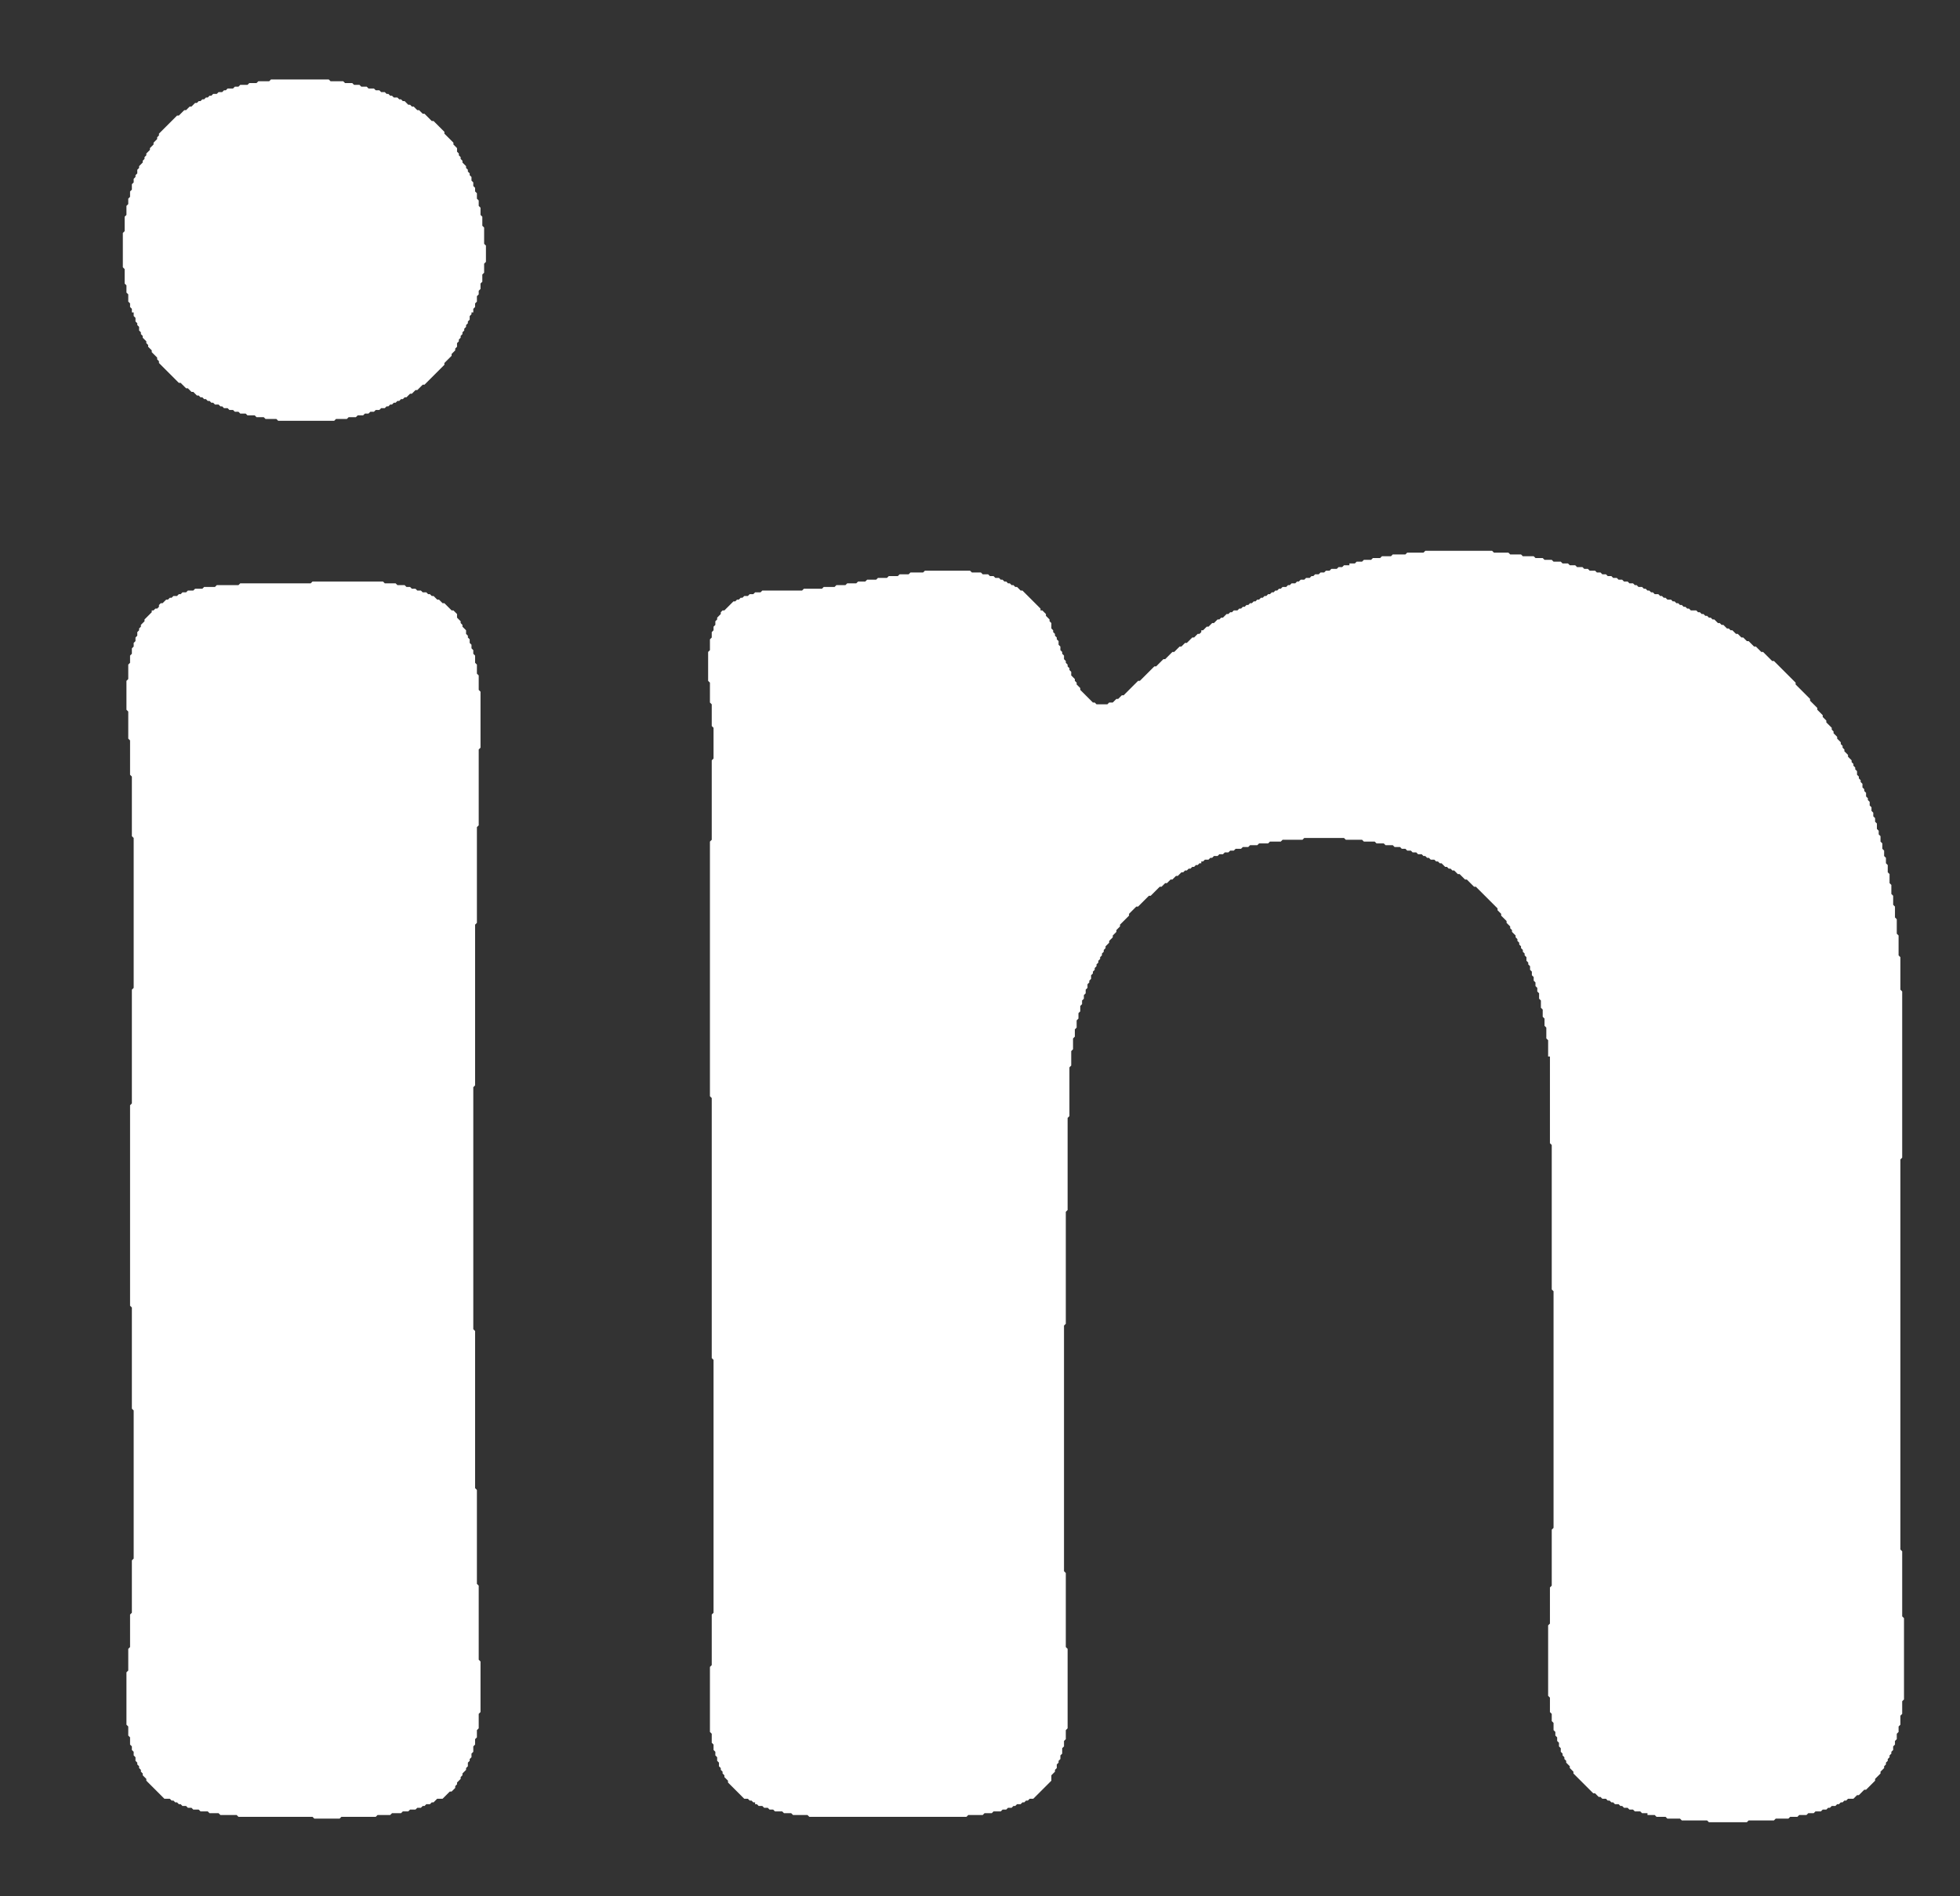
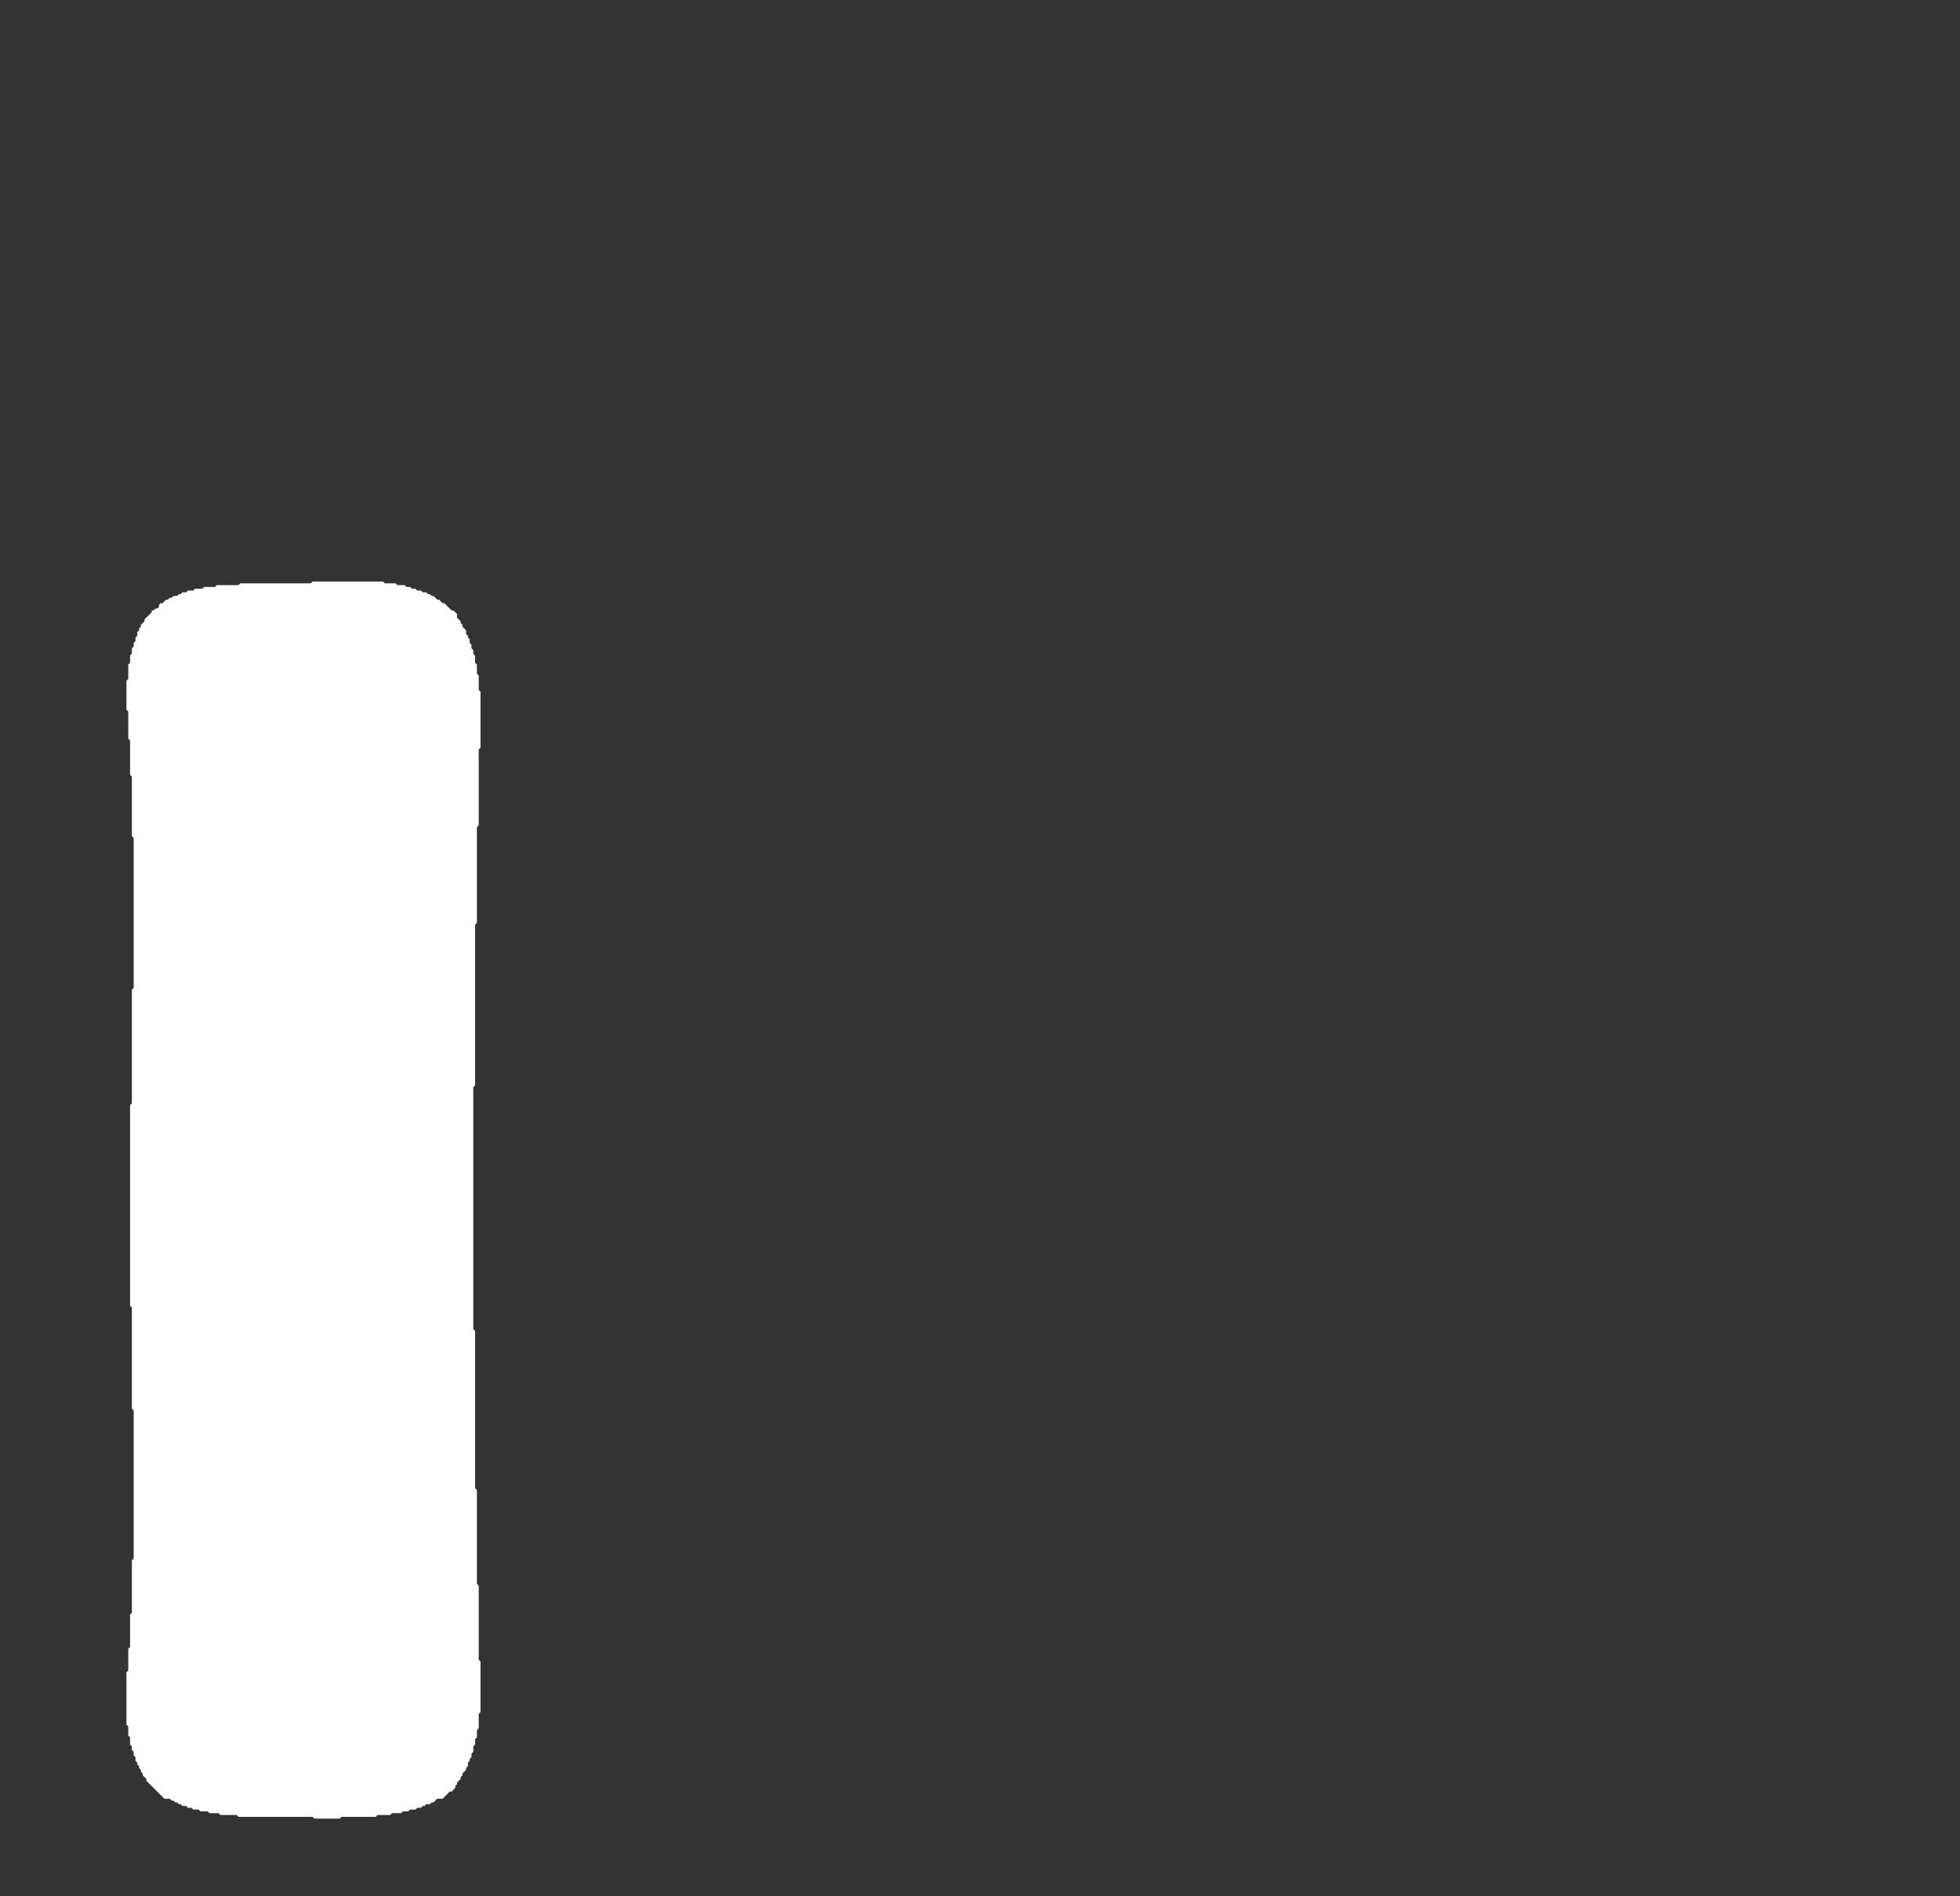
<svg xmlns="http://www.w3.org/2000/svg" id="Calque_1" baseProfile="tiny" version="1.2" viewBox="0 0 108.5 105">
  <rect x="0" y="0" width="108.5" height="105" fill="#333333" stroke="none" />
-   <polygon points="26.8 13.4 26.8 13.3 26.8 13.2 26.8 13.1 26.8 13 26.8 12.9 26.8 12.8 26.8 12.7 26.8 12.6 26.7 12.5 26.7 12.4 26.7 12.3 26.7 12.2 26.7 12.1 26.7 12 26.6 11.9 26.6 11.8 26.6 11.7 26.6 11.6 26.6 11.5 26.5 11.4 26.5 11.3 26.5 11.2 26.5 11.1 26.4 11 26.4 10.9 26.4 10.8 26.4 10.7 26.3 10.6 26.3 10.5 26.3 10.4 26.2 10.3 26.2 10.2 26.2 10.1 26.1 10 26.1 9.9 26.1 9.8 26 9.7 26 9.6 25.9 9.5 25.9 9.4 25.8 9.3 25.8 9.2 25.7 9.1 25.7 9.1 25.6 9 25.6 8.9 25.5 8.8 25.5 8.7 25.4 8.6 25.4 8.5 25.3 8.4 25.3 8.3 25.3 8.2 25.2 8.1 25.1 8 25.1 7.9 25 7.8 24.9 7.7 24.8 7.6 24.7 7.5 24.6 7.4 24.6 7.3 24.5 7.2 24.4 7.1 24.3 7 24.2 6.9 24.1 6.8 24 6.7 23.9 6.7 23.8 6.6 23.7 6.5 23.6 6.4 23.5 6.3 23.4 6.3 23.3 6.2 23.2 6.1 23.1 6.1 23 6 22.9 5.9 22.8 5.9 22.7 5.8 22.6 5.8 22.5 5.7 22.4 5.6 22.3 5.6 22.2 5.5 22.1 5.5 22 5.4 21.9 5.4 21.8 5.4 21.7 5.3 21.6 5.3 21.5 5.2 21.4 5.2 21.3 5.1 21.2 5.1 21.1 5.1 21 5 20.9 5 20.8 5 20.7 4.9 20.6 4.9 20.5 4.9 20.4 4.9 20.3 4.8 20.2 4.8 20.1 4.8 20 4.8 19.9 4.7 19.8 4.7 19.7 4.7 19.6 4.7 19.5 4.6 19.4 4.6 19.3 4.6 19.2 4.6 19.1 4.6 19 4.5 18.9 4.5 18.8 4.5 18.7 4.5 18.6 4.5 18.5 4.5 18.4 4.5 18.3 4.5 18.2 4.4 18.1 4.4 18 4.4 17.9 4.4 17.8 4.4 17.7 4.4 17.6 4.4 17.5 4.4 17.4 4.4 17.3 4.4 17.2 4.4 17.1 4.4 17.1 4.4 17 4.4 16.9 4.4 16.8 4.4 16.7 4.4 16.6 4.4 16.5 4.4 16.4 4.4 16.3 4.4 16.2 4.4 16.1 4.4 16 4.4 15.9 4.4 15.8 4.4 15.7 4.4 15.6 4.4 15.5 4.4 15.4 4.4 15.3 4.4 15.2 4.4 15.1 4.4 15 4.4 14.9 4.5 14.8 4.5 14.7 4.5 14.6 4.5 14.5 4.5 14.4 4.5 14.3 4.5 14.2 4.6 14.1 4.6 14 4.6 13.9 4.6 13.8 4.6 13.7 4.7 13.6 4.7 13.5 4.7 13.4 4.7 13.3 4.7 13.2 4.8 13.1 4.8 13 4.8 12.9 4.9 12.8 4.9 12.7 4.9 12.6 4.9 12.5 5 12.4 5 12.3 5.1 12.2 5.1 12.1 5.1 12 5.2 11.9 5.2 11.8 5.2 11.7 5.3 11.6 5.3 11.5 5.4 11.4 5.4 11.3 5.5 11.2 5.5 11.1 5.6 11 5.6 10.9 5.7 10.8 5.7 10.7 5.8 10.6 5.9 10.5 5.9 10.4 6 10.3 6.1 10.2 6.1 10.1 6.2 10 6.3 9.9 6.4 9.8 6.4 9.7 6.5 9.6 6.6 9.5 6.7 9.4 6.8 9.3 6.9 9.2 7 9.1 7.1 9 7.2 8.9 7.3 8.8 7.4 8.8 7.5 8.7 7.6 8.7 7.7 8.6 7.8 8.5 7.9 8.5 8 8.4 8.1 8.3 8.2 8.3 8.3 8.2 8.4 8.1 8.5 8.1 8.6 8 8.7 8 8.8 7.9 8.9 7.9 9 7.8 9.1 7.8 9.1 7.7 9.2 7.7 9.3 7.6 9.4 7.6 9.5 7.6 9.6 7.5 9.7 7.5 9.8 7.4 9.9 7.4 10 7.4 10.1 7.3 10.2 7.3 10.3 7.3 10.4 7.3 10.5 7.2 10.6 7.2 10.7 7.2 10.8 7.2 10.9 7.1 11 7.1 11.1 7.1 11.2 7.1 11.3 7 11.4 7 11.5 7 11.6 7 11.7 7 11.8 7 11.9 6.9 12 6.9 12.1 6.9 12.2 6.9 12.3 6.9 12.4 6.9 12.5 6.9 12.6 6.9 12.7 6.9 12.8 6.8 12.9 6.8 13 6.8 13.1 6.8 13.2 6.8 13.3 6.8 13.4 6.8 13.5 6.8 13.6 6.8 13.7 6.8 13.8 6.8 13.9 6.8 14 6.8 14.1 6.8 14.2 6.8 14.3 6.8 14.4 6.8 14.5 6.8 14.6 6.8 14.7 6.8 14.8 6.9 14.9 6.9 15 6.9 15.1 6.9 15.2 6.9 15.3 6.9 15.4 6.9 15.5 6.9 15.6 6.9 15.7 7 15.8 7 15.9 7 16 7 16.1 7 16.2 7.1 16.3 7.1 16.4 7.1 16.5 7.1 16.6 7.1 16.7 7.2 16.8 7.2 16.9 7.2 17 7.3 17.1 7.3 17.2 7.3 17.3 7.4 17.3 7.4 17.4 7.4 17.5 7.5 17.6 7.5 17.7 7.5 17.8 7.6 17.9 7.6 18 7.7 18.1 7.7 18.2 7.7 18.3 7.8 18.4 7.8 18.5 7.9 18.6 7.9 18.7 8 18.8 8.1 18.9 8.1 19 8.2 19.1 8.2 19.2 8.3 19.3 8.4 19.4 8.4 19.5 8.5 19.6 8.6 19.7 8.7 19.8 8.7 19.9 8.8 20 8.8 20.1 8.9 20.2 9 20.3 9.1 20.4 9.2 20.5 9.3 20.6 9.4 20.7 9.5 20.8 9.6 20.9 9.7 21 9.8 21.1 9.9 21.2 10 21.2 10.1 21.3 10.2 21.4 10.3 21.5 10.4 21.5 10.5 21.6 10.6 21.7 10.7 21.7 10.8 21.8 10.9 21.9 11 21.9 11.1 22 11.2 22 11.3 22.1 11.4 22.1 11.5 22.2 11.6 22.2 11.7 22.3 11.8 22.3 11.9 22.4 12 22.4 12.1 22.4 12.2 22.5 12.3 22.5 12.4 22.6 12.5 22.6 12.6 22.6 12.7 22.7 12.8 22.7 12.9 22.7 13 22.8 13.1 22.8 13.2 22.8 13.3 22.9 13.4 22.9 13.5 22.9 13.6 22.9 13.7 23 13.8 23 13.9 23 14 23 14.1 23 14.2 23.1 14.3 23.1 14.4 23.1 14.5 23.1 14.6 23.1 14.7 23.2 14.8 23.2 14.9 23.2 15 23.2 15.1 23.2 15.2 23.2 15.3 23.2 15.4 23.3 15.5 23.3 15.6 23.3 15.7 23.3 15.8 23.3 15.9 23.3 16 23.3 16.1 23.3 16.2 23.3 16.3 23.3 16.4 23.3 16.5 23.3 16.6 23.3 16.7 23.3 16.8 23.3 16.9 23.3 17 23.3 17.1 23.3 17.1 23.3 17.2 23.3 17.3 23.3 17.4 23.3 17.5 23.3 17.6 23.3 17.7 23.3 17.8 23.3 17.9 23.3 18 23.3 18.1 23.3 18.2 23.3 18.3 23.3 18.4 23.3 18.5 23.3 18.6 23.2 18.7 23.2 18.8 23.2 18.9 23.2 19 23.2 19.1 23.2 19.2 23.2 19.3 23.1 19.4 23.1 19.5 23.1 19.6 23.1 19.7 23.1 19.8 23 19.9 23 20 23 20.1 23 20.2 22.9 20.3 22.9 20.4 22.9 20.5 22.8 20.6 22.8 20.7 22.8 20.8 22.7 20.9 22.7 21 22.7 21.1 22.6 21.2 22.6 21.3 22.6 21.4 22.5 21.5 22.5 21.6 22.4 21.7 22.4 21.8 22.3 21.9 22.3 22 22.2 22.1 22.2 22.2 22.1 22.3 22.1 22.4 22 22.5 22 22.6 21.9 22.7 21.8 22.8 21.8 22.9 21.7 23 21.6 23.1 21.6 23.2 21.5 23.3 21.4 23.4 21.3 23.5 21.3 23.6 21.2 23.7 21.1 23.8 21 23.9 20.9 24 20.8 24.1 20.7 24.2 20.6 24.3 20.5 24.4 20.4 24.5 20.3 24.6 20.2 24.6 20.1 24.7 20 24.8 19.9 24.9 19.8 25 19.7 25 19.6 25.1 19.5 25.2 19.4 25.2 19.3 25.3 19.2 25.3 19.1 25.3 19 25.4 18.9 25.4 18.8 25.5 18.7 25.5 18.6 25.6 18.5 25.6 18.4 25.7 18.3 25.7 18.2 25.8 18.1 25.8 18 25.9 17.9 25.9 17.8 26 17.7 26 17.6 26 17.5 26.1 17.4 26.1 17.3 26.2 17.3 26.2 17.2 26.2 17.1 26.3 17 26.3 16.9 26.3 16.8 26.4 16.7 26.4 16.6 26.4 16.5 26.4 16.4 26.5 16.3 26.5 16.2 26.5 16.1 26.6 16 26.6 15.9 26.6 15.8 26.6 15.7 26.7 15.6 26.7 15.5 26.7 15.4 26.7 15.3 26.7 15.2 26.8 15.1 26.8 15 26.8 14.9 26.8 14.8 26.8 14.7 26.8 14.6 26.9 14.5 26.9 14.4 26.9 14.3 26.9 14.2 26.9 14.1 26.9 14 26.9 13.9 26.9 13.8 26.9 13.7 26.9 13.6 26.8 13.5 26.8 13.4" fill="#fff" />
-   <polygon points="105.3 89.5 105.3 89.4 105.3 89.3 105.3 89.2 105.3 89.1 105.3 89 105.3 88.9 105.3 88.8 105.3 88.7 105.3 88.6 105.3 88.5 105.3 88.4 105.3 88.3 105.3 88.2 105.3 88.1 105.3 88 105.3 87.9 105.3 87.8 105.3 87.7 105.3 87.6 105.3 87.5 105.3 87.4 105.3 87.3 105.3 87.2 105.3 87.1 105.3 87 105.3 86.9 105.3 86.8 105.3 86.7 105.3 86.6 105.3 86.5 105.3 86.4 105.3 86.3 105.3 86.2 105.3 86.1 105.3 86 105.3 85.9 105.2 85.8 105.2 85.7 105.2 85.6 105.2 85.5 105.2 85.4 105.2 85.3 105.2 85.2 105.2 85.1 105.2 85 105.2 84.9 105.2 84.8 105.2 84.7 105.2 84.6 105.2 84.5 105.2 84.4 105.2 84.3 105.2 84.2 105.2 84.1 105.2 84 105.2 83.9 105.2 83.8 105.2 83.7 105.2 83.6 105.2 83.5 105.2 83.4 105.2 83.3 105.2 83.2 105.2 83.2 105.2 83.1 105.2 83 105.2 82.9 105.2 82.8 105.2 82.7 105.2 82.6 105.2 82.5 105.2 82.4 105.2 82.3 105.2 82.2 105.2 82.1 105.2 82 105.2 81.9 105.2 81.8 105.2 81.7 105.2 81.6 105.2 81.5 105.2 81.4 105.2 81.3 105.2 81.2 105.2 81.1 105.2 81 105.2 80.9 105.2 80.8 105.2 80.7 105.2 80.6 105.2 80.5 105.2 80.4 105.2 80.3 105.2 80.2 105.2 80.1 105.2 80 105.2 79.9 105.2 79.8 105.2 79.7 105.2 79.6 105.2 79.5 105.2 79.4 105.2 79.3 105.2 79.2 105.2 79.1 105.2 79 105.2 78.9 105.2 78.8 105.2 78.7 105.2 78.6 105.2 78.5 105.2 78.4 105.2 78.3 105.2 78.2 105.2 78.1 105.2 78 105.2 77.9 105.2 77.8 105.2 77.7 105.2 77.6 105.2 77.5 105.2 77.4 105.2 77.3 105.2 77.2 105.2 77.1 105.2 77 105.2 76.9 105.2 76.8 105.2 76.7 105.2 76.6 105.2 76.5 105.2 76.4 105.2 76.3 105.2 76.2 105.2 76.1 105.2 76 105.2 75.9 105.2 75.8 105.2 75.7 105.2 75.6 105.2 75.5 105.2 75.4 105.2 75.3 105.2 75.2 105.2 75.1 105.2 75 105.2 74.9 105.2 74.9 105.2 74.8 105.2 74.7 105.2 74.6 105.2 74.5 105.2 74.4 105.2 74.3 105.2 74.2 105.2 74.1 105.2 74 105.2 73.9 105.2 73.8 105.2 73.7 105.2 73.6 105.2 73.5 105.2 73.4 105.2 73.3 105.2 73.2 105.2 73.1 105.2 73 105.2 72.9 105.2 72.8 105.2 72.7 105.2 72.6 105.2 72.5 105.2 72.4 105.2 72.3 105.2 72.2 105.2 72.1 105.2 72 105.2 71.9 105.2 71.8 105.2 71.7 105.2 71.6 105.2 71.5 105.2 71.4 105.2 71.3 105.2 71.2 105.2 71.1 105.2 71 105.2 70.9 105.2 70.8 105.2 70.7 105.2 70.6 105.2 70.5 105.2 70.4 105.2 70.3 105.2 70.2 105.2 70.1 105.2 70 105.2 69.9 105.2 69.8 105.2 69.7 105.2 69.6 105.2 69.5 105.2 69.4 105.2 69.3 105.2 69.2 105.2 69.1 105.2 69 105.2 68.9 105.2 68.8 105.2 68.7 105.2 68.6 105.2 68.5 105.2 68.4 105.2 68.3 105.2 68.2 105.2 68.1 105.2 68 105.2 67.9 105.2 67.8 105.2 67.7 105.2 67.6 105.2 67.5 105.2 67.4 105.2 67.3 105.2 67.2 105.2 67.1 105.2 67 105.2 66.9 105.2 66.8 105.2 66.7 105.2 66.7 105.2 66.6 105.2 66.5 105.2 66.4 105.2 66.3 105.2 66.2 105.2 66.1 105.2 66 105.2 65.9 105.2 65.8 105.2 65.7 105.2 65.6 105.2 65.5 105.2 65.4 105.2 65.3 105.2 65.2 105.2 65.1 105.2 65 105.2 64.9 105.2 64.8 105.2 64.7 105.2 64.6 105.2 64.5 105.2 64.4 105.2 64.3 105.2 64.2 105.3 64.1 105.3 64 105.3 63.9 105.3 63.8 105.3 63.7 105.3 63.6 105.3 63.5 105.3 63.4 105.3 63.3 105.3 63.2 105.3 63.1 105.3 63 105.3 62.9 105.3 62.8 105.3 62.7 105.3 62.6 105.3 62.5 105.3 62.4 105.3 62.3 105.3 62.2 105.3 62.1 105.3 62 105.3 61.9 105.3 61.8 105.3 61.7 105.3 61.6 105.3 61.5 105.3 61.4 105.3 61.3 105.3 61.2 105.3 61.1 105.3 61 105.3 60.9 105.3 60.8 105.3 60.7 105.3 60.6 105.3 60.5 105.3 60.4 105.3 60.3 105.3 60.2 105.3 60.1 105.3 60 105.3 59.9 105.3 59.8 105.3 59.7 105.3 59.6 105.3 59.5 105.3 59.4 105.3 59.3 105.3 59.2 105.3 59.1 105.3 59 105.3 58.9 105.3 58.8 105.3 58.7 105.3 58.6 105.3 58.5 105.3 58.5 105.3 58.4 105.3 58.3 105.3 58.2 105.3 58.1 105.3 58 105.3 57.9 105.3 57.8 105.3 57.7 105.3 57.6 105.3 57.5 105.3 57.4 105.3 57.3 105.3 57.2 105.3 57.1 105.3 57 105.3 56.9 105.3 56.8 105.3 56.7 105.3 56.6 105.3 56.5 105.3 56.4 105.3 56.3 105.3 56.2 105.3 56.1 105.3 56 105.3 55.9 105.3 55.8 105.3 55.7 105.3 55.6 105.3 55.5 105.3 55.4 105.3 55.3 105.3 55.2 105.3 55.1 105.3 55 105.3 54.9 105.2 54.8 105.2 54.7 105.2 54.6 105.2 54.5 105.2 54.4 105.2 54.3 105.2 54.2 105.2 54.1 105.2 54 105.2 53.9 105.2 53.8 105.2 53.7 105.2 53.6 105.2 53.5 105.2 53.4 105.2 53.3 105.2 53.2 105.2 53.1 105.2 53 105.1 52.9 105.1 52.8 105.1 52.7 105.1 52.6 105.1 52.5 105.1 52.4 105.1 52.3 105.1 52.2 105.1 52.1 105.1 52 105.1 51.9 105.1 51.8 105 51.7 105 51.6 105 51.5 105 51.4 105 51.3 105 51.2 105 51.1 105 51 105 50.9 104.9 50.8 104.9 50.7 104.9 50.6 104.9 50.5 104.9 50.4 104.9 50.3 104.9 50.2 104.9 50.2 104.8 50.1 104.8 50 104.8 49.9 104.8 49.8 104.8 49.7 104.8 49.6 104.7 49.5 104.7 49.4 104.7 49.3 104.7 49.2 104.7 49.1 104.7 49 104.6 48.9 104.6 48.8 104.6 48.7 104.6 48.6 104.6 48.5 104.6 48.4 104.5 48.3 104.5 48.2 104.5 48.1 104.5 48 104.5 47.9 104.4 47.8 104.4 47.7 104.4 47.6 104.4 47.5 104.3 47.4 104.3 47.3 104.3 47.2 104.3 47.1 104.2 47 104.2 46.9 104.2 46.8 104.2 46.7 104.1 46.6 104.1 46.5 104.1 46.4 104.1 46.3 104 46.2 104 46.1 104 46 103.9 45.9 103.9 45.8 103.9 45.7 103.9 45.6 103.8 45.5 103.8 45.4 103.8 45.3 103.7 45.2 103.7 45.1 103.7 45 103.6 44.9 103.6 44.8 103.6 44.7 103.5 44.6 103.5 44.5 103.5 44.4 103.4 44.3 103.4 44.2 103.3 44.1 103.3 44 103.3 43.9 103.2 43.8 103.2 43.7 103.1 43.6 103.1 43.5 103.1 43.4 103 43.3 103 43.2 102.9 43.1 102.9 43 102.8 42.9 102.8 42.8 102.8 42.7 102.7 42.6 102.7 42.5 102.6 42.4 102.6 42.3 102.5 42.2 102.5 42.1 102.4 42 102.4 42 102.3 41.9 102.3 41.8 102.2 41.7 102.1 41.6 102.1 41.5 102 41.4 102 41.3 101.9 41.2 101.9 41.1 101.8 41 101.7 40.9 101.7 40.8 101.6 40.7 101.5 40.6 101.5 40.5 101.4 40.4 101.4 40.3 101.3 40.2 101.2 40.1 101.1 40 101.1 39.9 101 39.8 100.9 39.7 100.9 39.6 100.8 39.5 100.7 39.4 100.6 39.3 100.6 39.2 100.5 39.1 100.4 39 100.3 38.9 100.2 38.8 100.2 38.7 100.1 38.6 100 38.5 99.9 38.4 99.8 38.3 99.7 38.2 99.6 38.1 99.5 38 99.4 37.9 99.4 37.8 99.3 37.7 99.2 37.6 99.1 37.5 99 37.4 98.9 37.3 98.8 37.2 98.7 37.1 98.6 37 98.5 36.9 98.4 36.8 98.3 36.7 98.2 36.6 98.1 36.6 98 36.5 97.9 36.4 97.8 36.3 97.7 36.2 97.6 36.1 97.5 36.1 97.4 36 97.3 35.9 97.2 35.8 97.1 35.8 97 35.7 96.9 35.6 96.8 35.5 96.7 35.5 96.6 35.4 96.5 35.3 96.4 35.3 96.3 35.2 96.2 35.1 96.1 35.1 96 35 95.9 34.9 95.8 34.9 95.7 34.8 95.6 34.8 95.5 34.7 95.4 34.6 95.3 34.6 95.2 34.5 95.1 34.5 95 34.4 94.9 34.3 94.8 34.3 94.7 34.2 94.6 34.2 94.5 34.1 94.4 34.1 94.3 34 94.2 34 94.1 33.9 94 33.9 93.9 33.8 93.8 33.8 93.7 33.8 93.6 33.8 93.5 33.7 93.4 33.7 93.3 33.6 93.2 33.6 93.1 33.5 93 33.5 92.9 33.4 92.8 33.4 92.7 33.3 92.6 33.3 92.5 33.2 92.4 33.2 92.3 33.2 92.2 33.1 92.1 33.1 92 33 91.9 33 91.8 32.9 91.7 32.9 91.6 32.9 91.5 32.8 91.4 32.8 91.3 32.7 91.2 32.7 91.2 32.7 91.1 32.6 91 32.6 90.9 32.5 90.8 32.5 90.7 32.5 90.6 32.4 90.5 32.4 90.4 32.3 90.3 32.3 90.2 32.3 90.1 32.2 90 32.2 89.9 32.2 89.8 32.1 89.7 32.1 89.6 32.1 89.5 32 89.4 32 89.3 32 89.2 31.9 89.1 31.9 89 31.9 88.9 31.8 88.8 31.8 88.7 31.8 88.6 31.7 88.5 31.7 88.4 31.7 88.3 31.6 88.2 31.6 88.1 31.6 88 31.6 87.9 31.5 87.8 31.5 87.7 31.5 87.6 31.4 87.5 31.4 87.4 31.4 87.3 31.4 87.2 31.3 87.1 31.3 87 31.3 86.9 31.3 86.8 31.2 86.7 31.2 86.6 31.2 86.5 31.2 86.4 31.1 86.3 31.1 86.2 31.1 86.1 31.1 86 31.1 85.9 31 85.8 31 85.7 31 85.6 31 85.5 31 85.4 30.9 85.3 30.9 85.2 30.9 85.1 30.9 85 30.9 84.9 30.8 84.8 30.8 84.7 30.8 84.6 30.8 84.5 30.8 84.4 30.8 84.3 30.8 84.2 30.7 84.1 30.7 84 30.7 83.9 30.7 83.8 30.7 83.7 30.7 83.6 30.7 83.5 30.6 83.4 30.6 83.3 30.6 83.2 30.6 83.1 30.6 83 30.6 82.9 30.6 82.9 30.6 82.8 30.6 82.7 30.6 82.6 30.5 82.5 30.5 82.4 30.5 82.3 30.5 82.2 30.5 82.1 30.5 82 30.5 81.9 30.5 81.8 30.5 81.7 30.5 81.6 30.5 81.5 30.5 81.4 30.5 81.3 30.5 81.2 30.5 81.1 30.5 81 30.5 80.9 30.5 80.8 30.5 80.7 30.5 80.6 30.5 80.5 30.5 80.4 30.5 80.3 30.5 80.2 30.5 80.1 30.5 80 30.5 79.9 30.5 79.8 30.5 79.7 30.5 79.6 30.5 79.5 30.5 79.4 30.5 79.3 30.5 79.2 30.5 79.1 30.5 79 30.5 78.9 30.5 78.8 30.6 78.7 30.6 78.6 30.6 78.5 30.6 78.4 30.6 78.3 30.6 78.2 30.6 78.1 30.6 78 30.6 77.9 30.6 77.8 30.7 77.7 30.7 77.6 30.7 77.5 30.7 77.4 30.7 77.3 30.7 77.2 30.7 77.1 30.7 77 30.8 76.9 30.8 76.8 30.8 76.7 30.8 76.6 30.8 76.5 30.8 76.4 30.9 76.3 30.9 76.2 30.9 76.1 30.9 76 30.9 75.9 31 75.8 31 75.7 31 75.6 31 75.5 31 75.4 31.1 75.3 31.1 75.2 31.1 75.1 31.1 75 31.2 74.9 31.2 74.8 31.2 74.7 31.2 74.7 31.3 74.6 31.3 74.5 31.3 74.4 31.3 74.3 31.4 74.2 31.4 74.1 31.4 74 31.5 73.9 31.5 73.8 31.5 73.7 31.5 73.6 31.6 73.5 31.6 73.4 31.6 73.3 31.7 73.2 31.7 73.1 31.7 73 31.8 72.9 31.8 72.8 31.8 72.7 31.9 72.6 31.9 72.5 32 72.4 32 72.3 32 72.2 32.1 72.1 32.1 72 32.1 71.9 32.2 71.8 32.2 71.7 32.3 71.6 32.3 71.5 32.3 71.4 32.4 71.3 32.4 71.2 32.5 71.1 32.5 71 32.5 70.9 32.6 70.8 32.6 70.7 32.7 70.6 32.7 70.5 32.8 70.4 32.8 70.3 32.9 70.2 32.9 70.1 33 70 33 69.9 33.1 69.8 33.1 69.7 33.2 69.6 33.2 69.5 33.3 69.4 33.3 69.3 33.4 69.2 33.4 69.1 33.5 69 33.5 68.9 33.6 68.8 33.6 68.7 33.7 68.6 33.7 68.5 33.8 68.4 33.8 68.3 33.8 68.2 33.9 68.1 33.9 68 34 67.9 34 67.8 34.1 67.7 34.2 67.6 34.2 67.5 34.3 67.4 34.3 67.3 34.4 67.2 34.5 67.1 34.5 67 34.6 66.9 34.7 66.8 34.7 66.7 34.8 66.6 34.9 66.5 34.9 66.5 35 66.4 35.1 66.3 35.1 66.2 35.2 66.1 35.3 66 35.3 65.9 35.4 65.8 35.5 65.7 35.6 65.6 35.6 65.5 35.7 65.4 35.8 65.3 35.8 65.2 35.9 65.1 36 65 36.1 64.9 36.1 64.8 36.2 64.7 36.3 64.6 36.4 64.5 36.5 64.4 36.5 64.3 36.6 64.2 36.7 64.1 36.8 64 36.9 63.9 36.9 63.8 37 63.7 37.1 63.6 37.2 63.5 37.3 63.4 37.4 63.3 37.5 63.2 37.6 63.1 37.7 63 37.7 62.9 37.8 62.8 37.9 62.7 38 62.6 38.1 62.5 38.2 62.4 38.3 62.3 38.4 62.2 38.5 62.1 38.5 62 38.6 61.9 38.7 61.8 38.7 61.7 38.8 61.6 38.9 61.5 38.9 61.4 38.9 61.3 39 61.2 39 61.1 39 61 39 60.9 39 60.8 39 60.7 39 60.6 38.9 60.5 38.9 60.4 38.8 60.3 38.7 60.2 38.6 60.1 38.5 60 38.4 59.9 38.3 59.8 38.2 59.8 38.1 59.7 38 59.6 37.9 59.6 37.8 59.5 37.7 59.5 37.6 59.4 37.5 59.3 37.4 59.3 37.3 59.3 37.2 59.2 37.1 59.2 37 59.1 36.9 59.1 36.8 59 36.7 59 36.6 58.9 36.5 58.9 36.4 58.9 36.3 58.8 36.2 58.8 36.1 58.7 36 58.7 35.9 58.7 35.8 58.6 35.7 58.6 35.6 58.6 35.5 58.5 35.4 58.5 35.3 58.4 35.2 58.4 35.1 58.3 35 58.3 34.9 58.2 34.8 58.2 34.7 58.2 34.6 58.2 34.5 58.1 34.4 58.1 34.3 58 34.2 57.9 34.1 57.9 34 57.8 33.9 57.7 33.8 57.6 33.8 57.6 33.7 57.5 33.6 57.4 33.5 57.3 33.4 57.2 33.3 57.1 33.2 57 33.1 56.9 33 56.8 32.9 56.7 32.8 56.6 32.7 56.5 32.7 56.4 32.6 56.3 32.5 56.2 32.5 56.1 32.4 56 32.4 55.9 32.3 55.8 32.3 55.7 32.2 55.6 32.2 55.5 32.1 55.4 32.1 55.3 32 55.2 32 55.1 32 55 31.9 54.9 31.9 54.8 31.9 54.7 31.8 54.6 31.8 54.5 31.8 54.4 31.8 54.3 31.7 54.2 31.7 54.1 31.7 54 31.7 53.9 31.7 53.8 31.7 53.7 31.6 53.6 31.6 53.5 31.6 53.4 31.6 53.3 31.6 53.2 31.6 53.1 31.6 53 31.6 52.9 31.6 52.8 31.6 52.7 31.6 52.6 31.6 52.5 31.6 52.4 31.6 52.3 31.6 52.2 31.6 52.1 31.6 52 31.6 51.9 31.6 51.8 31.6 51.7 31.6 51.6 31.6 51.5 31.6 51.4 31.6 51.3 31.6 51.2 31.6 51.1 31.7 51 31.7 50.9 31.7 50.8 31.7 50.7 31.7 50.6 31.7 50.5 31.7 50.4 31.7 50.3 31.8 50.2 31.8 50.1 31.8 50 31.8 50 31.8 49.9 31.8 49.8 31.8 49.7 31.9 49.6 31.9 49.5 31.9 49.4 31.9 49.3 31.9 49.2 31.9 49.1 32 49 32 48.9 32 48.8 32 48.7 32 48.6 32 48.5 32.1 48.4 32.1 48.3 32.1 48.2 32.1 48.1 32.1 48 32.1 47.9 32.2 47.8 32.2 47.7 32.2 47.6 32.2 47.5 32.2 47.4 32.3 47.3 32.3 47.2 32.3 47.1 32.3 47 32.3 46.9 32.3 46.8 32.4 46.7 32.4 46.6 32.4 46.5 32.4 46.4 32.4 46.3 32.4 46.2 32.5 46.1 32.5 46 32.5 45.9 32.5 45.8 32.5 45.7 32.5 45.6 32.5 45.5 32.6 45.4 32.6 45.3 32.6 45.2 32.6 45.1 32.6 45 32.6 44.9 32.6 44.8 32.6 44.7 32.6 44.6 32.6 44.5 32.6 44.4 32.7 44.3 32.7 44.2 32.7 44.1 32.7 44 32.7 43.9 32.7 43.8 32.7 43.7 32.7 43.6 32.7 43.5 32.7 43.4 32.7 43.3 32.7 43.2 32.7 43.1 32.7 43 32.7 42.9 32.7 42.8 32.7 42.7 32.7 42.6 32.7 42.5 32.7 42.4 32.7 42.3 32.7 42.2 32.7 42.1 32.8 42 32.8 41.9 32.8 41.8 32.8 41.8 32.8 41.7 32.9 41.6 32.9 41.5 32.9 41.4 33 41.3 33 41.2 33 41.1 33.1 41 33.1 40.9 33.2 40.8 33.2 40.7 33.3 40.6 33.3 40.5 33.4 40.4 33.5 40.3 33.6 40.2 33.7 40.1 33.8 40 33.8 39.9 33.9 39.9 34 39.8 34.1 39.7 34.2 39.7 34.3 39.6 34.4 39.6 34.5 39.6 34.6 39.5 34.7 39.5 34.8 39.5 34.9 39.4 35 39.4 35.1 39.4 35.2 39.4 35.3 39.3 35.4 39.3 35.5 39.3 35.6 39.3 35.7 39.3 35.8 39.3 35.9 39.3 36 39.2 36.1 39.2 36.2 39.2 36.3 39.2 36.4 39.2 36.5 39.2 36.6 39.2 36.7 39.2 36.8 39.2 36.9 39.2 37 39.2 37.1 39.2 37.2 39.2 37.3 39.2 37.4 39.2 37.5 39.2 37.6 39.2 37.7 39.3 37.8 39.3 37.9 39.3 38 39.3 38.1 39.3 38.2 39.3 38.3 39.3 38.4 39.3 38.5 39.3 38.6 39.3 38.7 39.3 38.8 39.3 38.9 39.4 39 39.4 39.1 39.4 39.2 39.4 39.3 39.4 39.4 39.4 39.5 39.4 39.6 39.4 39.7 39.4 39.8 39.4 39.9 39.4 40 39.4 40.1 39.4 40.2 39.5 40.3 39.5 40.4 39.5 40.5 39.5 40.6 39.5 40.7 39.5 40.8 39.5 40.9 39.5 41 39.5 41.1 39.5 41.2 39.5 41.3 39.5 41.4 39.5 41.5 39.5 41.6 39.5 41.7 39.5 41.8 39.5 41.9 39.5 42 39.5 42 39.4 42.1 39.4 42.2 39.4 42.3 39.4 42.4 39.4 42.5 39.4 42.6 39.4 42.7 39.4 42.8 39.4 42.9 39.4 43 39.4 43.1 39.4 43.2 39.4 43.3 39.4 43.4 39.4 43.5 39.4 43.6 39.4 43.7 39.4 43.8 39.4 43.9 39.4 44 39.4 44.1 39.4 44.2 39.4 44.3 39.4 44.4 39.4 44.5 39.4 44.6 39.4 44.7 39.4 44.8 39.4 44.9 39.4 45 39.4 45.1 39.4 45.2 39.4 45.3 39.4 45.4 39.4 45.5 39.4 45.6 39.4 45.7 39.4 45.8 39.4 45.9 39.4 46 39.4 46.1 39.4 46.2 39.4 46.3 39.4 46.4 39.4 46.5 39.3 46.6 39.3 46.7 39.3 46.8 39.3 46.9 39.3 47 39.3 47.1 39.3 47.2 39.3 47.3 39.3 47.4 39.3 47.5 39.3 47.6 39.3 47.7 39.3 47.8 39.3 47.9 39.3 48 39.3 48.1 39.3 48.2 39.3 48.3 39.3 48.4 39.3 48.5 39.3 48.6 39.3 48.7 39.3 48.8 39.3 48.9 39.3 49 39.3 49.1 39.3 49.2 39.3 49.3 39.3 49.4 39.3 49.5 39.3 49.6 39.3 49.7 39.3 49.8 39.3 49.9 39.3 50 39.3 50.1 39.3 50.2 39.3 50.2 39.3 50.3 39.3 50.4 39.3 50.5 39.3 50.6 39.3 50.7 39.3 50.8 39.3 50.9 39.3 51 39.3 51.1 39.3 51.2 39.3 51.3 39.3 51.4 39.3 51.5 39.3 51.6 39.3 51.7 39.3 51.8 39.3 51.9 39.3 52 39.3 52.1 39.3 52.2 39.3 52.3 39.3 52.4 39.3 52.5 39.3 52.6 39.3 52.7 39.3 52.8 39.3 52.9 39.3 53 39.3 53.1 39.3 53.2 39.3 53.3 39.3 53.4 39.3 53.5 39.3 53.6 39.3 53.7 39.3 53.8 39.3 53.9 39.3 54 39.3 54.1 39.3 54.2 39.3 54.3 39.3 54.4 39.3 54.5 39.3 54.6 39.3 54.7 39.3 54.8 39.3 54.9 39.3 55 39.3 55.1 39.3 55.2 39.3 55.3 39.3 55.4 39.3 55.5 39.3 55.6 39.3 55.7 39.3 55.8 39.3 55.9 39.3 56 39.3 56.1 39.3 56.2 39.3 56.3 39.3 56.4 39.3 56.5 39.3 56.6 39.3 56.7 39.3 56.8 39.3 56.9 39.3 57 39.3 57.1 39.3 57.2 39.3 57.3 39.3 57.4 39.3 57.5 39.3 57.6 39.3 57.7 39.3 57.8 39.3 57.9 39.3 58 39.3 58.1 39.3 58.2 39.3 58.3 39.3 58.4 39.3 58.5 39.3 58.5 39.3 58.6 39.3 58.7 39.3 58.8 39.3 58.9 39.3 59 39.3 59.1 39.3 59.2 39.3 59.3 39.3 59.4 39.3 59.5 39.3 59.6 39.3 59.7 39.3 59.8 39.3 59.9 39.3 60 39.3 60.1 39.3 60.2 39.3 60.3 39.3 60.4 39.3 60.5 39.3 60.6 39.3 60.7 39.4 60.8 39.4 60.9 39.4 61 39.4 61.1 39.4 61.2 39.4 61.3 39.4 61.4 39.4 61.5 39.4 61.6 39.4 61.7 39.4 61.8 39.4 61.9 39.4 62 39.4 62.1 39.4 62.2 39.4 62.3 39.4 62.4 39.4 62.5 39.4 62.6 39.4 62.7 39.4 62.8 39.4 62.9 39.4 63 39.4 63.1 39.4 63.2 39.4 63.3 39.4 63.4 39.4 63.5 39.4 63.6 39.4 63.7 39.4 63.8 39.4 63.9 39.4 64 39.4 64.1 39.4 64.2 39.4 64.3 39.4 64.4 39.4 64.5 39.4 64.6 39.4 64.7 39.4 64.8 39.4 64.9 39.4 65 39.4 65.1 39.4 65.2 39.4 65.3 39.4 65.4 39.4 65.5 39.4 65.6 39.4 65.7 39.4 65.8 39.4 65.9 39.4 66 39.4 66.1 39.4 66.2 39.4 66.3 39.4 66.4 39.4 66.5 39.4 66.6 39.4 66.7 39.4 66.7 39.4 66.8 39.4 66.9 39.4 67 39.4 67.1 39.4 67.2 39.4 67.3 39.4 67.4 39.4 67.5 39.4 67.6 39.4 67.7 39.4 67.8 39.4 67.9 39.4 68 39.4 68.1 39.4 68.2 39.4 68.3 39.4 68.4 39.4 68.5 39.4 68.6 39.4 68.7 39.4 68.8 39.4 68.9 39.4 69 39.4 69.1 39.4 69.2 39.4 69.3 39.4 69.4 39.4 69.5 39.4 69.6 39.4 69.7 39.4 69.8 39.4 69.9 39.4 70 39.4 70.1 39.4 70.2 39.4 70.3 39.4 70.4 39.4 70.5 39.4 70.6 39.4 70.7 39.4 70.8 39.4 70.9 39.4 71 39.4 71.1 39.4 71.2 39.4 71.3 39.4 71.4 39.4 71.5 39.4 71.6 39.4 71.7 39.4 71.8 39.4 71.9 39.4 72 39.4 72.1 39.4 72.2 39.4 72.3 39.4 72.4 39.4 72.5 39.4 72.6 39.4 72.7 39.4 72.8 39.4 72.9 39.4 73 39.4 73.1 39.4 73.2 39.4 73.3 39.4 73.4 39.4 73.5 39.4 73.6 39.4 73.7 39.4 73.8 39.4 73.9 39.4 74 39.4 74.1 39.4 74.2 39.4 74.3 39.4 74.4 39.4 74.5 39.4 74.6 39.4 74.7 39.4 74.8 39.4 74.9 39.4 74.9 39.4 75 39.4 75.1 39.4 75.2 39.5 75.3 39.5 75.4 39.5 75.5 39.5 75.6 39.5 75.7 39.5 75.8 39.5 75.9 39.5 76 39.5 76.1 39.5 76.2 39.5 76.3 39.5 76.4 39.5 76.5 39.5 76.6 39.5 76.7 39.5 76.8 39.5 76.9 39.5 77 39.5 77.1 39.5 77.2 39.5 77.3 39.5 77.4 39.5 77.5 39.5 77.6 39.5 77.7 39.5 77.8 39.5 77.9 39.5 78 39.5 78.1 39.5 78.2 39.5 78.3 39.5 78.4 39.5 78.5 39.5 78.6 39.5 78.7 39.5 78.8 39.5 78.9 39.5 79 39.5 79.1 39.5 79.2 39.5 79.3 39.5 79.4 39.5 79.5 39.5 79.6 39.5 79.7 39.5 79.8 39.5 79.9 39.5 80 39.5 80.1 39.5 80.2 39.5 80.3 39.5 80.4 39.5 80.5 39.5 80.6 39.5 80.7 39.5 80.8 39.5 80.9 39.5 81 39.5 81.1 39.5 81.2 39.5 81.3 39.5 81.4 39.5 81.5 39.5 81.6 39.5 81.7 39.5 81.8 39.5 81.9 39.5 82 39.5 82.1 39.5 82.2 39.5 82.3 39.5 82.4 39.5 82.5 39.5 82.6 39.5 82.7 39.5 82.8 39.5 82.9 39.5 83 39.5 83.1 39.5 83.2 39.5 83.2 39.5 83.3 39.5 83.4 39.5 83.5 39.5 83.6 39.5 83.7 39.5 83.8 39.5 83.9 39.5 84 39.5 84.1 39.5 84.2 39.5 84.3 39.5 84.4 39.5 84.5 39.5 84.6 39.5 84.7 39.5 84.8 39.5 84.9 39.5 85 39.5 85.1 39.5 85.2 39.5 85.3 39.5 85.4 39.5 85.5 39.5 85.6 39.5 85.7 39.5 85.8 39.5 85.9 39.5 86 39.5 86.1 39.5 86.2 39.5 86.3 39.5 86.4 39.5 86.5 39.5 86.6 39.5 86.7 39.5 86.8 39.5 86.9 39.5 87 39.5 87.1 39.5 87.2 39.5 87.3 39.5 87.4 39.5 87.5 39.5 87.6 39.5 87.7 39.5 87.8 39.5 87.9 39.5 88 39.5 88.1 39.5 88.2 39.5 88.3 39.5 88.4 39.5 88.5 39.5 88.6 39.5 88.7 39.5 88.8 39.5 88.9 39.5 89 39.5 89.1 39.5 89.2 39.5 89.3 39.4 89.4 39.4 89.5 39.4 89.6 39.4 89.7 39.4 89.8 39.4 89.9 39.4 90 39.4 90.1 39.4 90.2 39.4 90.3 39.4 90.4 39.4 90.5 39.4 90.6 39.4 90.7 39.4 90.8 39.4 90.9 39.4 91 39.4 91.1 39.4 91.2 39.4 91.3 39.4 91.4 39.4 91.4 39.4 91.5 39.4 91.6 39.4 91.7 39.4 91.8 39.4 91.9 39.4 92 39.4 92.1 39.4 92.2 39.3 92.3 39.3 92.4 39.3 92.5 39.3 92.6 39.3 92.7 39.3 92.8 39.3 92.9 39.3 93 39.3 93.1 39.3 93.2 39.3 93.3 39.3 93.4 39.3 93.5 39.3 93.6 39.3 93.7 39.3 93.8 39.3 93.9 39.3 94 39.3 94.1 39.3 94.2 39.3 94.3 39.3 94.4 39.3 94.5 39.3 94.6 39.3 94.7 39.3 94.8 39.3 94.9 39.3 95 39.3 95.1 39.3 95.2 39.3 95.3 39.3 95.4 39.3 95.5 39.3 95.6 39.3 95.7 39.3 95.8 39.3 95.9 39.4 96 39.4 96.1 39.4 96.2 39.4 96.3 39.4 96.4 39.4 96.5 39.5 96.6 39.5 96.7 39.5 96.8 39.5 96.9 39.6 97 39.6 97.1 39.6 97.2 39.7 97.3 39.7 97.4 39.7 97.5 39.8 97.6 39.8 97.7 39.8 97.8 39.9 97.9 39.9 98 40 98.1 40 98.2 40.1 98.3 40.1 98.4 40.2 98.5 40.3 98.6 40.3 98.7 40.4 98.8 40.5 98.9 40.6 99 40.7 99.1 40.8 99.2 40.9 99.3 41 99.4 41.1 99.5 41.2 99.6 41.3 99.6 41.4 99.6 41.5 99.7 41.6 99.7 41.7 99.8 41.8 99.8 41.8 99.9 41.9 99.9 42 100 42.1 100 42.2 100 42.3 100.1 42.4 100.1 42.5 100.1 42.6 100.2 42.7 100.2 42.8 100.2 42.9 100.3 43 100.3 43.1 100.3 43.2 100.3 43.3 100.3 43.4 100.4 43.5 100.4 43.6 100.4 43.7 100.4 43.8 100.4 43.9 100.5 44 100.5 44.1 100.5 44.2 100.5 44.3 100.5 44.4 100.5 44.5 100.5 44.6 100.5 44.7 100.5 44.8 100.6 44.9 100.6 45 100.6 45.1 100.6 45.2 100.6 45.3 100.6 45.4 100.6 45.5 100.6 45.6 100.6 45.7 100.6 45.8 100.6 45.9 100.6 46 100.6 46.1 100.6 46.2 100.6 46.3 100.6 46.4 100.6 46.5 100.6 46.6 100.6 46.7 100.6 46.8 100.6 46.9 100.6 47 100.6 47.1 100.6 47.2 100.6 47.3 100.6 47.4 100.6 47.5 100.6 47.6 100.6 47.7 100.6 47.8 100.6 47.9 100.6 48 100.6 48.1 100.6 48.2 100.6 48.3 100.6 48.4 100.6 48.5 100.6 48.6 100.6 48.7 100.6 48.8 100.6 48.9 100.6 49 100.6 49.1 100.6 49.2 100.6 49.3 100.6 49.4 100.6 49.5 100.6 49.6 100.6 49.7 100.6 49.8 100.6 49.9 100.6 50 100.6 50 100.6 50.1 100.6 50.2 100.6 50.3 100.6 50.4 100.6 50.5 100.6 50.6 100.6 50.7 100.6 50.8 100.6 50.9 100.6 51 100.6 51.1 100.6 51.2 100.6 51.3 100.6 51.4 100.6 51.5 100.6 51.6 100.6 51.7 100.6 51.8 100.6 51.9 100.6 52 100.6 52.1 100.6 52.2 100.6 52.3 100.6 52.4 100.6 52.5 100.6 52.6 100.6 52.7 100.6 52.8 100.6 52.9 100.6 53 100.6 53.1 100.6 53.2 100.6 53.3 100.6 53.4 100.6 53.5 100.6 53.6 100.5 53.7 100.5 53.8 100.5 53.9 100.5 54 100.5 54.1 100.5 54.2 100.5 54.3 100.5 54.4 100.5 54.5 100.4 54.6 100.4 54.7 100.4 54.8 100.4 54.9 100.4 55 100.3 55.1 100.3 55.2 100.3 55.3 100.3 55.4 100.3 55.5 100.2 55.6 100.2 55.7 100.2 55.8 100.1 55.9 100.1 56 100.1 56.1 100 56.2 100 56.3 99.9 56.4 99.9 56.5 99.9 56.6 99.8 56.7 99.8 56.8 99.7 56.9 99.7 57 99.6 57.1 99.6 57.2 99.6 57.3 99.5 57.4 99.4 57.5 99.3 57.6 99.2 57.7 99.1 57.8 99 57.9 98.9 58 98.8 58.1 98.7 58.2 98.6 58.2 98.5 58.2 98.4 58.2 98.3 58.3 98.2 58.4 98.1 58.4 98 58.5 97.9 58.5 97.8 58.5 97.7 58.6 97.6 58.6 97.5 58.7 97.4 58.7 97.3 58.7 97.2 58.8 97.1 58.8 97 58.8 96.9 58.8 96.8 58.9 96.7 58.9 96.6 58.9 96.5 58.9 96.4 59 96.3 59 96.2 59 96.1 59 96 59 95.9 59 95.8 59.1 95.7 59.1 95.6 59.1 95.5 59.1 95.4 59.1 95.3 59.1 95.2 59.1 95.1 59.1 95 59.1 94.9 59.1 94.8 59.1 94.7 59.1 94.6 59.1 94.5 59.1 94.4 59.1 94.3 59.1 94.2 59.1 94.1 59.1 94 59.1 93.9 59.1 93.8 59.1 93.7 59.1 93.6 59.1 93.5 59.1 93.4 59.1 93.3 59.1 93.2 59.1 93.1 59.1 93 59.1 92.9 59.1 92.8 59.1 92.7 59.1 92.6 59.1 92.5 59.1 92.4 59.1 92.3 59.1 92.2 59.1 92.1 59.1 92 59.1 91.9 59.1 91.8 59.1 91.7 59.1 91.6 59.1 91.5 59.1 91.4 59.1 91.4 59.1 91.3 59 91.2 59 91.1 59 91 59 90.9 59 90.8 59 90.7 59 90.6 59 90.5 59 90.4 59 90.3 59 90.2 59 90.1 59 90 59 89.9 59 89.8 59 89.7 59 89.6 59 89.5 59 89.4 59 89.3 59 89.2 59 89.1 59 89 59 88.9 59 88.8 59 88.7 59 88.6 59 88.5 59 88.4 59 88.3 59 88.2 59 88.1 59 88 59 87.9 59 87.8 59 87.7 59 87.6 59 87.5 59 87.4 59 87.3 59 87.2 59 87.1 58.9 87 58.9 86.9 58.9 86.8 58.9 86.7 58.9 86.6 58.9 86.5 58.9 86.4 58.9 86.3 58.9 86.2 58.9 86.1 58.9 86 58.9 85.9 58.9 85.8 58.9 85.7 58.9 85.6 58.9 85.5 58.9 85.4 58.9 85.3 58.9 85.2 58.9 85.1 58.9 85 58.9 84.9 58.9 84.8 58.9 84.7 58.9 84.6 58.9 84.5 58.9 84.4 58.9 84.3 58.9 84.2 58.9 84.1 58.9 84 58.9 83.9 58.9 83.8 58.9 83.7 58.9 83.6 58.9 83.5 58.9 83.4 58.9 83.3 58.9 83.2 58.9 83.2 58.9 83.1 58.9 83 58.9 82.9 58.9 82.8 58.9 82.7 58.9 82.6 58.9 82.5 58.9 82.4 58.9 82.3 58.9 82.2 58.9 82.1 58.9 82 58.9 81.9 58.9 81.8 58.9 81.7 58.9 81.6 58.9 81.5 58.9 81.4 58.9 81.3 58.9 81.2 58.9 81.1 58.9 81 58.9 80.9 58.9 80.8 58.9 80.7 58.9 80.6 58.9 80.5 58.9 80.4 58.9 80.3 58.9 80.2 58.9 80.1 58.9 80 58.9 79.9 58.9 79.8 58.9 79.7 58.9 79.6 58.9 79.5 58.9 79.4 58.9 79.3 58.9 79.2 58.9 79.1 58.9 79 58.9 78.9 58.9 78.8 58.9 78.7 58.9 78.6 58.9 78.5 58.9 78.4 58.9 78.3 58.9 78.2 58.9 78.1 58.9 78 58.9 77.9 58.9 77.8 58.9 77.7 58.9 77.6 58.9 77.5 58.9 77.4 58.9 77.3 58.9 77.2 58.9 77.1 58.9 77 58.9 76.9 58.9 76.8 58.9 76.7 58.9 76.6 58.9 76.5 58.9 76.4 58.9 76.3 58.9 76.2 58.9 76.1 58.9 76 58.9 75.9 58.9 75.8 58.9 75.7 58.9 75.6 58.9 75.5 58.9 75.4 58.9 75.3 58.9 75.2 58.9 75.1 58.9 75 58.9 74.9 58.9 74.9 58.9 74.8 58.9 74.7 58.9 74.6 58.9 74.5 58.9 74.4 58.9 74.3 58.9 74.2 58.9 74.1 58.9 74 58.9 73.9 58.9 73.8 58.9 73.7 58.9 73.6 58.9 73.5 58.9 73.4 59 73.3 59 73.2 59 73.1 59 73 59 72.9 59 72.8 59 72.7 59 72.6 59 72.5 59 72.4 59 72.3 59 72.2 59 72.1 59 72 59 71.9 59 71.8 59 71.7 59 71.6 59 71.5 59 71.4 59 71.3 59 71.2 59 71.1 59 71 59 70.9 59 70.8 59 70.7 59 70.6 59 70.5 59 70.4 59 70.3 59 70.2 59 70.1 59 70 59 69.9 59 69.8 59 69.7 59 69.6 59 69.5 59 69.4 59 69.3 59 69.2 59 69.1 59 69 59 68.9 59 68.8 59 68.7 59 68.6 59 68.5 59 68.4 59 68.3 59 68.2 59 68.1 59 68 59 67.9 59 67.8 59 67.7 59 67.6 59 67.5 59 67.4 59 67.3 59 67.2 59 67.1 59.1 67 59.1 66.9 59.1 66.8 59.1 66.7 59.1 66.7 59.1 66.6 59.1 66.5 59.1 66.4 59.1 66.3 59.1 66.2 59.1 66.1 59.1 66 59.1 65.9 59.1 65.8 59.1 65.7 59.1 65.6 59.1 65.5 59.1 65.4 59.1 65.3 59.1 65.2 59.1 65.1 59.1 65 59.1 64.9 59.1 64.8 59.1 64.7 59.1 64.6 59.1 64.5 59.1 64.4 59.1 64.3 59.1 64.2 59.1 64.1 59.1 64 59.1 63.9 59.1 63.8 59.1 63.7 59.1 63.6 59.1 63.5 59.1 63.4 59.1 63.3 59.1 63.2 59.1 63.1 59.1 63 59.1 62.9 59.1 62.8 59.1 62.7 59.1 62.6 59.1 62.5 59.1 62.4 59.1 62.3 59.1 62.2 59.1 62.1 59.1 62 59.1 61.9 59.2 61.8 59.2 61.7 59.2 61.6 59.2 61.5 59.2 61.4 59.2 61.3 59.2 61.2 59.2 61.1 59.2 61 59.2 60.9 59.2 60.8 59.2 60.7 59.2 60.6 59.2 60.5 59.2 60.4 59.2 60.3 59.2 60.2 59.2 60.1 59.2 60 59.2 59.9 59.2 59.8 59.2 59.7 59.2 59.6 59.2 59.5 59.2 59.4 59.2 59.3 59.2 59.2 59.2 59.1 59.3 59 59.3 58.9 59.3 58.8 59.3 58.7 59.3 58.6 59.3 58.5 59.3 58.5 59.3 58.4 59.3 58.3 59.3 58.2 59.4 58.1 59.4 58 59.4 57.9 59.4 57.8 59.4 57.7 59.4 57.6 59.4 57.5 59.5 57.4 59.5 57.3 59.5 57.2 59.5 57.1 59.5 57 59.6 56.9 59.6 56.8 59.6 56.7 59.6 56.6 59.6 56.5 59.7 56.4 59.7 56.3 59.7 56.2 59.7 56.1 59.8 56 59.8 55.9 59.8 55.8 59.8 55.7 59.9 55.6 59.9 55.5 59.9 55.4 60 55.3 60 55.2 60 55.1 60.1 55 60.1 54.9 60.1 54.8 60.2 54.7 60.2 54.6 60.2 54.5 60.3 54.4 60.3 54.3 60.4 54.2 60.4 54.1 60.4 54 60.5 53.9 60.5 53.8 60.6 53.7 60.6 53.6 60.7 53.5 60.7 53.4 60.8 53.3 60.8 53.2 60.9 53.1 60.9 53 61 52.9 61 52.8 61.1 52.7 61.1 52.6 61.2 52.5 61.2 52.4 61.3 52.3 61.4 52.2 61.4 52.1 61.5 52 61.6 51.9 61.6 51.8 61.7 51.7 61.8 51.6 61.8 51.5 61.9 51.4 62 51.3 62 51.2 62.1 51.1 62.2 51 62.3 50.9 62.4 50.8 62.5 50.7 62.5 50.6 62.6 50.5 62.7 50.4 62.8 50.3 62.9 50.2 63 50.2 63.1 50.1 63.2 50 63.3 49.9 63.4 49.8 63.5 49.7 63.6 49.6 63.7 49.6 63.8 49.5 63.9 49.4 64 49.3 64.1 49.2 64.2 49.1 64.3 49.1 64.4 49 64.5 48.9 64.6 48.9 64.7 48.8 64.8 48.7 64.9 48.7 65 48.6 65.1 48.5 65.2 48.5 65.3 48.4 65.4 48.3 65.5 48.3 65.6 48.2 65.7 48.2 65.8 48.1 65.9 48.1 66 48 66.1 48 66.2 47.9 66.3 47.9 66.4 47.8 66.5 47.8 66.5 47.7 66.6 47.7 66.7 47.6 66.8 47.6 66.9 47.6 67 47.5 67.1 47.5 67.2 47.4 67.3 47.4 67.4 47.4 67.5 47.3 67.6 47.3 67.7 47.3 67.8 47.2 67.9 47.2 68 47.2 68.1 47.1 68.2 47.1 68.3 47.1 68.4 47 68.5 47 68.6 47 68.7 47 68.8 46.9 68.9 46.9 69 46.9 69.1 46.9 69.2 46.8 69.3 46.8 69.4 46.8 69.5 46.8 69.6 46.8 69.7 46.7 69.8 46.7 69.9 46.7 70 46.7 70.1 46.7 70.2 46.7 70.3 46.6 70.4 46.6 70.5 46.6 70.6 46.6 70.7 46.6 70.8 46.6 70.9 46.6 71 46.5 71.1 46.5 71.2 46.5 71.3 46.5 71.4 46.5 71.5 46.5 71.6 46.5 71.7 46.5 71.8 46.5 71.9 46.5 72 46.5 72.1 46.5 72.2 46.4 72.3 46.4 72.4 46.4 72.5 46.4 72.6 46.4 72.7 46.4 72.8 46.4 72.9 46.4 73 46.4 73.1 46.4 73.2 46.4 73.3 46.4 73.4 46.4 73.5 46.4 73.6 46.4 73.7 46.4 73.8 46.4 73.9 46.4 74 46.4 74.1 46.4 74.2 46.4 74.3 46.4 74.4 46.4 74.5 46.5 74.6 46.5 74.7 46.5 74.7 46.5 74.8 46.5 74.9 46.5 75 46.5 75.1 46.5 75.2 46.5 75.3 46.5 75.4 46.5 75.5 46.6 75.6 46.6 75.7 46.6 75.8 46.6 75.9 46.6 76 46.6 76.1 46.6 76.2 46.7 76.3 46.7 76.4 46.7 76.5 46.7 76.6 46.7 76.7 46.8 76.8 46.8 76.9 46.8 77 46.8 77.1 46.8 77.2 46.9 77.3 46.9 77.4 46.9 77.5 46.9 77.6 47 77.7 47 77.8 47 77.9 47.1 78 47.1 78.1 47.1 78.2 47.2 78.3 47.2 78.4 47.2 78.5 47.3 78.6 47.3 78.7 47.3 78.8 47.4 78.9 47.4 79 47.5 79.1 47.5 79.2 47.6 79.3 47.6 79.4 47.6 79.5 47.7 79.6 47.7 79.7 47.8 79.8 47.8 79.9 47.9 80 48 80.1 48 80.2 48.1 80.3 48.1 80.4 48.2 80.5 48.2 80.6 48.3 80.7 48.4 80.8 48.4 80.9 48.5 81 48.6 81.1 48.7 81.2 48.7 81.3 48.8 81.4 48.9 81.5 49 81.6 49.1 81.7 49.1 81.8 49.2 81.9 49.3 82 49.4 82.1 49.5 82.2 49.6 82.3 49.7 82.4 49.8 82.5 49.9 82.6 50 82.7 50.1 82.8 50.2 82.8 50.2 82.9 50.3 82.9 50.4 83 50.5 83.1 50.6 83.1 50.7 83.2 50.8 83.3 50.9 83.4 51 83.4 51.1 83.5 51.2 83.6 51.3 83.6 51.4 83.7 51.5 83.7 51.6 83.8 51.7 83.9 51.8 83.9 51.9 84 52 84 52.1 84.1 52.2 84.1 52.3 84.2 52.4 84.2 52.5 84.3 52.6 84.3 52.7 84.4 52.8 84.4 52.9 84.5 53 84.5 53.1 84.5 53.2 84.6 53.3 84.6 53.4 84.7 53.5 84.7 53.6 84.7 53.7 84.8 53.8 84.8 53.9 84.8 54 84.9 54.1 84.9 54.2 84.9 54.3 85 54.4 85 54.5 85 54.6 85.1 54.7 85.1 54.8 85.1 54.9 85.2 55 85.2 55.1 85.2 55.2 85.2 55.3 85.3 55.4 85.3 55.5 85.3 55.6 85.3 55.7 85.3 55.8 85.4 55.9 85.4 56 85.4 56.1 85.4 56.2 85.4 56.3 85.5 56.4 85.5 56.5 85.5 56.6 85.5 56.7 85.5 56.8 85.6 56.9 85.6 57 85.6 57.1 85.6 57.2 85.6 57.3 85.6 57.4 85.6 57.5 85.7 57.6 85.7 57.7 85.7 57.8 85.7 57.9 85.7 58 85.7 58.1 85.7 58.2 85.7 58.3 85.7 58.4 85.7 58.5 85.8 58.5 85.8 58.6 85.8 58.7 85.8 58.8 85.8 58.9 85.8 59 85.8 59.1 85.8 59.2 85.8 59.3 85.8 59.4 85.8 59.5 85.8 59.6 85.8 59.7 85.8 59.8 85.8 59.9 85.8 60 85.8 60.1 85.8 60.2 85.8 60.3 85.8 60.4 85.8 60.5 85.8 60.6 85.8 60.7 85.8 60.8 85.8 60.9 85.8 61 85.8 61.1 85.8 61.2 85.8 61.3 85.8 61.4 85.8 61.5 85.8 61.6 85.8 61.7 85.8 61.8 85.8 61.9 85.8 62 85.8 62.1 85.8 62.2 85.8 62.3 85.8 62.4 85.8 62.5 85.8 62.6 85.8 62.7 85.8 62.8 85.8 62.9 85.8 63 85.8 63.1 85.8 63.2 85.8 63.3 85.9 63.4 85.9 63.5 85.9 63.6 85.9 63.7 85.9 63.8 85.9 63.9 85.9 64 85.9 64.1 85.9 64.2 85.9 64.3 85.9 64.4 85.9 64.5 85.9 64.6 85.9 64.7 85.9 64.8 85.9 64.9 85.9 65 85.9 65.1 85.9 65.2 85.9 65.3 85.9 65.4 85.9 65.5 85.9 65.6 85.9 65.7 85.9 65.8 85.9 65.9 85.9 66 85.9 66.1 85.9 66.2 85.9 66.3 85.9 66.4 85.9 66.5 85.9 66.6 85.9 66.7 85.9 66.7 85.9 66.8 85.9 66.9 85.9 67 85.9 67.1 85.9 67.2 85.9 67.3 85.9 67.4 85.9 67.5 85.9 67.6 85.9 67.7 85.9 67.8 85.9 67.9 85.9 68 85.9 68.1 85.9 68.2 85.9 68.3 85.9 68.4 85.9 68.5 85.9 68.6 85.9 68.7 85.9 68.8 85.9 68.9 85.9 69 85.9 69.1 85.9 69.2 85.9 69.3 85.9 69.4 85.9 69.5 85.9 69.6 85.9 69.7 85.9 69.8 85.9 69.9 85.9 70 85.9 70.1 85.9 70.2 85.9 70.3 85.9 70.4 85.9 70.5 85.9 70.6 85.9 70.7 85.9 70.8 85.9 70.9 85.9 71 85.9 71.1 85.9 71.2 85.9 71.3 85.9 71.4 86 71.5 86 71.6 86 71.7 86 71.8 86 71.9 86 72 86 72.1 86 72.2 86 72.3 86 72.4 86 72.5 86 72.6 86 72.7 86 72.8 86 72.9 86 73 86 73.1 86 73.2 86 73.3 86 73.4 86 73.5 86 73.6 86 73.7 86 73.8 86 73.9 86 74 86 74.1 86 74.2 86 74.3 86 74.4 86 74.5 86 74.6 86 74.7 86 74.8 86 74.9 86 74.9 86 75 86 75.1 86 75.2 86 75.3 86 75.4 86 75.5 86 75.6 86 75.7 86 75.8 86 75.9 86 76 86 76.1 86 76.2 86 76.3 86 76.4 86 76.5 86 76.6 86 76.7 86 76.8 86 76.9 86 77 86 77.1 86 77.2 86 77.3 86 77.4 86 77.5 86 77.6 86 77.7 86 77.8 86 77.9 86 78 86 78.1 86 78.2 86 78.3 86 78.4 86 78.5 86 78.6 86 78.7 86 78.8 86 78.9 86 79 86 79.1 86 79.2 86 79.3 86 79.4 86 79.5 86 79.6 86 79.7 86 79.8 86 79.9 86 80 86 80.1 86 80.2 86 80.3 86 80.4 86 80.5 86 80.6 86 80.7 86 80.8 86 80.9 86 81 86 81.1 86 81.2 86 81.3 86 81.4 86 81.5 86 81.6 86 81.7 86 81.8 86 81.9 86 82 86 82.1 86 82.2 86 82.3 86 82.4 86 82.5 86 82.6 86 82.7 86 82.8 86 82.9 86 83 86 83.1 86 83.2 86 83.2 86 83.3 86 83.4 86 83.5 86 83.6 86 83.7 86 83.8 86 83.9 86 84 86 84.1 86 84.2 86 84.3 86 84.4 86 84.5 86 84.6 85.9 84.7 85.9 84.8 85.9 84.9 85.9 85 85.9 85.1 85.9 85.2 85.9 85.3 85.9 85.4 85.9 85.5 85.9 85.6 85.9 85.7 85.9 85.8 85.9 85.9 85.9 86 85.9 86.1 85.9 86.2 85.9 86.3 85.9 86.4 85.9 86.5 85.9 86.6 85.9 86.7 85.9 86.8 85.9 86.9 85.9 87 85.9 87.1 85.9 87.2 85.9 87.3 85.9 87.4 85.9 87.5 85.9 87.6 85.9 87.7 85.9 87.8 85.8 87.9 85.8 88 85.8 88.1 85.8 88.2 85.8 88.3 85.8 88.4 85.8 88.5 85.8 88.6 85.8 88.7 85.8 88.8 85.8 88.9 85.8 89 85.8 89.1 85.8 89.2 85.8 89.3 85.8 89.4 85.8 89.5 85.8 89.6 85.8 89.7 85.8 89.8 85.8 89.9 85.7 90 85.7 90.1 85.7 90.2 85.7 90.3 85.7 90.4 85.7 90.5 85.7 90.6 85.7 90.7 85.7 90.8 85.7 90.9 85.7 91 85.7 91.1 85.7 91.2 85.7 91.3 85.7 91.4 85.7 91.4 85.7 91.5 85.7 91.6 85.7 91.7 85.7 91.8 85.7 91.9 85.7 92 85.7 92.1 85.7 92.2 85.7 92.3 85.7 92.4 85.7 92.5 85.7 92.6 85.7 92.7 85.7 92.8 85.7 92.9 85.7 93 85.7 93.1 85.7 93.2 85.7 93.3 85.7 93.4 85.7 93.5 85.7 93.6 85.7 93.7 85.7 93.8 85.7 93.9 85.8 94 85.8 94.1 85.8 94.2 85.8 94.3 85.8 94.4 85.8 94.5 85.8 94.6 85.8 94.7 85.8 94.8 85.9 94.9 85.9 95 85.9 95.1 85.9 95.2 85.9 95.3 86 95.4 86 95.5 86 95.6 86 95.7 86 95.8 86.1 95.9 86.1 96 86.1 96.1 86.2 96.2 86.2 96.3 86.2 96.4 86.3 96.5 86.3 96.6 86.3 96.7 86.4 96.8 86.4 96.9 86.4 97 86.5 97.1 86.5 97.2 86.6 97.3 86.6 97.4 86.7 97.5 86.7 97.6 86.8 97.7 86.9 97.8 86.9 97.9 87 98 87.1 98.1 87.1 98.2 87.2 98.3 87.3 98.4 87.4 98.5 87.5 98.6 87.6 98.7 87.7 98.8 87.8 98.9 87.9 99 88 99.1 88.1 99.2 88.2 99.3 88.3 99.3 88.4 99.4 88.5 99.5 88.6 99.5 88.7 99.6 88.8 99.6 88.9 99.6 89 99.7 89.1 99.7 89.2 99.8 89.3 99.8 89.4 99.9 89.5 99.9 89.6 99.9 89.7 100 89.8 100 89.9 100.1 90 100.1 90.1 100.1 90.2 100.2 90.3 100.2 90.4 100.2 90.5 100.3 90.6 100.3 90.7 100.3 90.8 100.3 90.9 100.4 91 100.4 91.1 100.4 91.2 100.4 91.2 100.5 91.3 100.5 91.4 100.5 91.5 100.5 91.6 100.5 91.7 100.6 91.8 100.6 91.9 100.6 92 100.6 92.1 100.6 92.2 100.6 92.3 100.7 92.4 100.7 92.5 100.7 92.6 100.7 92.7 100.7 92.8 100.7 92.9 100.7 93 100.7 93.1 100.8 93.2 100.8 93.3 100.8 93.4 100.8 93.5 100.8 93.6 100.8 93.7 100.8 93.8 100.8 93.9 100.8 94 100.8 94.1 100.8 94.2 100.8 94.3 100.8 94.4 100.8 94.5 100.8 94.6 100.9 94.7 100.9 94.8 100.9 94.9 100.9 95 100.9 95.1 100.9 95.2 100.9 95.3 100.9 95.4 100.9 95.5 100.9 95.6 100.9 95.7 100.9 95.8 100.9 95.9 100.9 96 100.9 96.1 100.9 96.2 100.9 96.3 100.9 96.4 100.9 96.5 100.9 96.6 100.9 96.7 100.9 96.8 100.8 96.9 100.8 97 100.8 97.1 100.8 97.2 100.8 97.3 100.8 97.4 100.8 97.5 100.8 97.6 100.8 97.7 100.8 97.8 100.8 97.9 100.8 98 100.8 98.1 100.8 98.2 100.8 98.3 100.7 98.4 100.7 98.5 100.7 98.6 100.7 98.7 100.7 98.8 100.7 98.9 100.7 99 100.7 99.1 100.6 99.2 100.6 99.3 100.6 99.4 100.6 99.4 100.6 99.5 100.6 99.6 100.5 99.7 100.5 99.8 100.5 99.9 100.5 100 100.5 100.1 100.4 100.2 100.4 100.3 100.4 100.4 100.4 100.5 100.3 100.6 100.3 100.7 100.3 100.8 100.3 100.9 100.2 101 100.2 101.1 100.2 101.2 100.1 101.3 100.1 101.4 100 101.5 100 101.6 100 101.7 99.9 101.8 99.9 101.9 99.8 102 99.8 102.1 99.7 102.2 99.7 102.3 99.6 102.4 99.6 102.5 99.6 102.6 99.6 102.7 99.5 102.8 99.4 102.9 99.4 103 99.3 103.1 99.2 103.2 99.1 103.3 99.1 103.4 99 103.5 98.9 103.6 98.8 103.7 98.7 103.8 98.6 103.8 98.5 103.9 98.4 104 98.3 104.1 98.2 104.1 98.1 104.2 98 104.3 97.9 104.3 97.8 104.4 97.7 104.4 97.6 104.5 97.5 104.5 97.4 104.6 97.3 104.6 97.2 104.7 97.1 104.7 97 104.8 96.9 104.8 96.8 104.8 96.7 104.9 96.6 104.9 96.5 104.9 96.4 105 96.3 105 96.2 105 96.1 105 96 105.1 95.9 105.1 95.8 105.1 95.7 105.1 95.6 105.2 95.5 105.2 95.4 105.2 95.3 105.2 95.2 105.2 95.1 105.2 95 105.3 94.9 105.3 94.8 105.3 94.7 105.3 94.6 105.3 94.5 105.3 94.4 105.3 94.3 105.3 94.2 105.4 94.1 105.4 94 105.4 93.9 105.4 93.8 105.4 93.7 105.4 93.6 105.4 93.5 105.4 93.4 105.4 93.3 105.4 93.2 105.4 93.1 105.4 93 105.4 92.9 105.4 92.8 105.4 92.7 105.4 92.6 105.4 92.5 105.4 92.4 105.4 92.3 105.4 92.2 105.4 92.1 105.4 92 105.4 91.9 105.4 91.8 105.4 91.7 105.4 91.6 105.4 91.5 105.4 91.4 105.4 91.4 105.4 91.3 105.4 91.2 105.4 91.1 105.4 91 105.4 90.9 105.4 90.8 105.4 90.7 105.4 90.6 105.4 90.5 105.4 90.4 105.4 90.3 105.4 90.2 105.4 90.1 105.4 90 105.4 89.9 105.4 89.8 105.4 89.7 105.4 89.6 105.3 89.5" fill="#fff" />
  <polygon points="26.5 91.8 26.5 91.7 26.5 91.6 26.5 91.5 26.5 91.4 26.5 91.4 26.5 91.3 26.5 91.2 26.5 91.1 26.5 91 26.5 90.9 26.5 90.8 26.5 90.7 26.5 90.6 26.5 90.5 26.5 90.4 26.5 90.3 26.5 90.2 26.5 90.1 26.5 90 26.5 89.9 26.5 89.8 26.5 89.7 26.5 89.6 26.5 89.5 26.5 89.4 26.5 89.3 26.5 89.2 26.5 89.1 26.5 89 26.5 88.9 26.5 88.8 26.5 88.7 26.5 88.6 26.5 88.5 26.5 88.4 26.5 88.3 26.5 88.2 26.5 88.1 26.5 88 26.5 87.9 26.5 87.8 26.4 87.7 26.4 87.6 26.4 87.5 26.4 87.4 26.4 87.3 26.4 87.2 26.4 87.1 26.4 87 26.4 86.9 26.4 86.8 26.4 86.7 26.4 86.6 26.4 86.5 26.4 86.4 26.4 86.3 26.4 86.2 26.4 86.1 26.4 86 26.4 85.9 26.4 85.8 26.4 85.7 26.4 85.6 26.4 85.5 26.4 85.4 26.4 85.3 26.4 85.2 26.4 85.1 26.4 85 26.4 84.9 26.4 84.8 26.4 84.7 26.4 84.6 26.4 84.5 26.4 84.4 26.4 84.3 26.4 84.2 26.4 84.1 26.4 84 26.4 83.9 26.4 83.8 26.4 83.7 26.4 83.6 26.4 83.5 26.4 83.4 26.4 83.3 26.4 83.2 26.4 83.2 26.4 83.1 26.4 83 26.4 82.9 26.4 82.8 26.4 82.7 26.4 82.6 26.4 82.5 26.3 82.4 26.3 82.3 26.3 82.2 26.3 82.1 26.3 82 26.3 81.9 26.3 81.8 26.3 81.7 26.3 81.6 26.3 81.5 26.3 81.4 26.3 81.3 26.3 81.2 26.3 81.1 26.3 81 26.3 80.9 26.3 80.8 26.3 80.7 26.3 80.6 26.3 80.5 26.3 80.4 26.3 80.3 26.3 80.2 26.3 80.1 26.3 80 26.3 79.9 26.3 79.8 26.3 79.7 26.3 79.6 26.3 79.5 26.3 79.4 26.3 79.3 26.3 79.2 26.3 79.1 26.3 79 26.3 78.9 26.3 78.8 26.3 78.7 26.3 78.6 26.3 78.5 26.3 78.4 26.3 78.3 26.3 78.2 26.3 78.1 26.3 78 26.3 77.9 26.3 77.8 26.3 77.7 26.3 77.6 26.3 77.5 26.3 77.4 26.3 77.3 26.3 77.2 26.3 77.1 26.3 77 26.3 76.9 26.3 76.8 26.3 76.7 26.3 76.6 26.3 76.5 26.3 76.4 26.3 76.3 26.3 76.2 26.3 76.1 26.3 76 26.3 75.9 26.3 75.8 26.3 75.7 26.3 75.6 26.3 75.5 26.3 75.4 26.3 75.3 26.3 75.2 26.3 75.1 26.3 75 26.3 74.9 26.3 74.9 26.3 74.8 26.3 74.7 26.3 74.6 26.3 74.5 26.3 74.4 26.3 74.3 26.3 74.2 26.3 74.1 26.3 74 26.3 73.9 26.3 73.8 26.3 73.7 26.2 73.6 26.2 73.5 26.2 73.4 26.2 73.3 26.2 73.2 26.2 73.1 26.2 73 26.2 72.9 26.2 72.8 26.2 72.7 26.2 72.6 26.2 72.5 26.2 72.4 26.2 72.3 26.2 72.2 26.2 72.1 26.2 72 26.2 71.9 26.2 71.8 26.2 71.7 26.2 71.6 26.2 71.5 26.2 71.4 26.2 71.3 26.2 71.2 26.2 71.1 26.2 71 26.2 70.9 26.2 70.8 26.2 70.7 26.2 70.6 26.2 70.5 26.2 70.4 26.2 70.3 26.2 70.2 26.2 70.1 26.2 70 26.2 69.9 26.2 69.8 26.2 69.7 26.2 69.6 26.2 69.5 26.2 69.4 26.2 69.3 26.2 69.2 26.2 69.1 26.2 69 26.2 68.9 26.2 68.8 26.2 68.7 26.2 68.6 26.2 68.5 26.2 68.4 26.2 68.3 26.2 68.2 26.2 68.1 26.2 68 26.2 67.9 26.2 67.8 26.2 67.7 26.2 67.6 26.2 67.5 26.2 67.4 26.2 67.3 26.2 67.2 26.2 67.1 26.2 67 26.2 66.9 26.2 66.8 26.2 66.7 26.2 66.7 26.2 66.6 26.2 66.5 26.2 66.4 26.2 66.3 26.2 66.2 26.2 66.1 26.2 66 26.2 65.9 26.2 65.8 26.2 65.7 26.2 65.6 26.2 65.5 26.2 65.4 26.2 65.3 26.2 65.2 26.2 65.1 26.2 65 26.2 64.9 26.2 64.8 26.2 64.7 26.2 64.6 26.2 64.5 26.2 64.4 26.2 64.3 26.2 64.2 26.2 64.1 26.2 64 26.2 63.9 26.2 63.8 26.2 63.7 26.2 63.6 26.2 63.5 26.2 63.4 26.2 63.3 26.2 63.2 26.2 63.1 26.2 63 26.2 62.9 26.2 62.8 26.2 62.7 26.2 62.6 26.2 62.5 26.2 62.4 26.2 62.3 26.2 62.2 26.2 62.1 26.2 62 26.2 61.9 26.2 61.8 26.2 61.7 26.2 61.6 26.2 61.5 26.2 61.4 26.2 61.3 26.2 61.2 26.2 61.1 26.2 61 26.2 60.9 26.2 60.8 26.2 60.7 26.2 60.6 26.2 60.5 26.2 60.4 26.2 60.3 26.2 60.2 26.3 60.1 26.3 60 26.3 59.9 26.3 59.8 26.3 59.7 26.3 59.6 26.3 59.5 26.3 59.4 26.3 59.3 26.3 59.2 26.3 59.1 26.3 59 26.3 58.9 26.3 58.8 26.3 58.7 26.3 58.6 26.3 58.5 26.3 58.5 26.3 58.4 26.3 58.3 26.3 58.2 26.3 58.1 26.3 58 26.3 57.9 26.3 57.8 26.3 57.7 26.3 57.6 26.3 57.5 26.3 57.4 26.3 57.3 26.3 57.2 26.3 57.1 26.3 57 26.3 56.9 26.3 56.8 26.3 56.7 26.3 56.6 26.3 56.5 26.3 56.4 26.3 56.3 26.3 56.2 26.3 56.1 26.3 56 26.3 55.9 26.3 55.8 26.3 55.7 26.3 55.6 26.3 55.5 26.3 55.4 26.3 55.3 26.3 55.2 26.3 55.1 26.3 55 26.3 54.9 26.3 54.8 26.3 54.7 26.3 54.6 26.3 54.5 26.3 54.4 26.3 54.3 26.3 54.2 26.3 54.1 26.3 54 26.3 53.9 26.3 53.8 26.3 53.7 26.3 53.6 26.3 53.5 26.3 53.4 26.3 53.3 26.3 53.2 26.3 53.1 26.3 53 26.3 52.9 26.3 52.8 26.3 52.7 26.3 52.6 26.3 52.5 26.3 52.4 26.3 52.3 26.3 52.2 26.3 52.1 26.3 52 26.3 51.9 26.3 51.8 26.3 51.7 26.3 51.6 26.3 51.5 26.3 51.4 26.3 51.3 26.3 51.2 26.4 51.1 26.4 51 26.4 50.9 26.4 50.8 26.4 50.7 26.4 50.6 26.4 50.5 26.4 50.4 26.4 50.3 26.4 50.2 26.4 50.2 26.4 50.1 26.4 50 26.4 49.9 26.4 49.8 26.4 49.7 26.4 49.6 26.4 49.5 26.4 49.4 26.4 49.3 26.4 49.2 26.4 49.1 26.4 49 26.4 48.9 26.4 48.8 26.4 48.7 26.4 48.6 26.4 48.5 26.4 48.4 26.4 48.3 26.4 48.2 26.4 48.1 26.4 48 26.4 47.9 26.4 47.8 26.4 47.7 26.4 47.6 26.4 47.5 26.4 47.4 26.4 47.3 26.4 47.2 26.4 47.1 26.4 47 26.4 46.9 26.4 46.8 26.4 46.7 26.4 46.6 26.4 46.5 26.4 46.4 26.4 46.3 26.4 46.2 26.4 46.1 26.4 46 26.4 45.9 26.4 45.8 26.5 45.7 26.5 45.6 26.5 45.5 26.5 45.4 26.5 45.3 26.5 45.2 26.5 45.1 26.5 45 26.5 44.9 26.5 44.8 26.5 44.7 26.5 44.6 26.5 44.5 26.5 44.4 26.5 44.3 26.5 44.2 26.5 44.1 26.5 44 26.5 43.9 26.5 43.8 26.5 43.7 26.5 43.6 26.5 43.5 26.5 43.4 26.5 43.3 26.5 43.2 26.5 43.1 26.5 43 26.5 42.9 26.5 42.8 26.5 42.7 26.5 42.6 26.5 42.5 26.5 42.4 26.5 42.3 26.5 42.2 26.5 42.1 26.5 42 26.5 42 26.5 41.9 26.5 41.8 26.5 41.7 26.5 41.6 26.5 41.5 26.6 41.4 26.6 41.3 26.6 41.2 26.6 41.1 26.6 41 26.6 40.9 26.6 40.8 26.6 40.7 26.6 40.6 26.6 40.5 26.6 40.4 26.6 40.3 26.6 40.2 26.6 40.1 26.6 40 26.6 39.9 26.6 39.8 26.6 39.7 26.6 39.6 26.6 39.5 26.6 39.4 26.6 39.3 26.6 39.2 26.6 39.1 26.6 39 26.6 38.9 26.6 38.8 26.6 38.7 26.6 38.6 26.6 38.5 26.6 38.4 26.6 38.3 26.5 38.2 26.5 38.1 26.5 38 26.5 37.9 26.5 37.8 26.5 37.7 26.5 37.6 26.5 37.5 26.5 37.4 26.4 37.3 26.4 37.2 26.4 37.1 26.4 37 26.4 36.9 26.4 36.8 26.3 36.7 26.3 36.6 26.3 36.5 26.3 36.4 26.3 36.3 26.2 36.2 26.2 36.1 26.2 36 26.1 35.9 26.1 35.8 26.1 35.7 26 35.6 26 35.5 26 35.4 25.9 35.3 25.9 35.2 25.8 35.1 25.8 35 25.8 34.9 25.7 34.8 25.6 34.7 25.6 34.6 25.5 34.5 25.5 34.4 25.4 34.3 25.3 34.2 25.3 34.1 25.3 34 25.2 33.9 25.1 33.8 25 33.8 24.9 33.7 24.8 33.6 24.7 33.5 24.6 33.4 24.5 33.4 24.4 33.3 24.3 33.2 24.2 33.2 24.1 33.1 24 33 23.9 33 23.8 32.9 23.7 32.9 23.6 32.8 23.5 32.8 23.4 32.8 23.3 32.7 23.2 32.7 23.1 32.7 23 32.6 22.9 32.6 22.8 32.6 22.7 32.5 22.6 32.5 22.5 32.5 22.4 32.4 22.3 32.4 22.2 32.4 22.1 32.4 22 32.4 21.9 32.3 21.8 32.3 21.7 32.3 21.6 32.3 21.5 32.3 21.4 32.3 21.3 32.3 21.2 32.2 21.1 32.2 21 32.2 20.9 32.2 20.8 32.2 20.7 32.2 20.6 32.2 20.5 32.2 20.4 32.2 20.3 32.2 20.2 32.2 20.1 32.2 20 32.2 19.9 32.2 19.8 32.2 19.7 32.2 19.6 32.2 19.5 32.2 19.4 32.2 19.3 32.2 19.2 32.2 19.1 32.2 19 32.2 18.9 32.2 18.8 32.2 18.7 32.2 18.6 32.2 18.5 32.2 18.4 32.2 18.3 32.2 18.2 32.2 18.1 32.2 18 32.2 17.9 32.2 17.8 32.2 17.7 32.2 17.6 32.2 17.5 32.2 17.4 32.2 17.3 32.2 17.2 32.3 17.1 32.3 17.1 32.3 17 32.3 16.9 32.3 16.8 32.3 16.7 32.3 16.6 32.3 16.5 32.3 16.4 32.3 16.3 32.3 16.2 32.3 16.1 32.3 16 32.3 15.9 32.3 15.8 32.3 15.7 32.3 15.6 32.3 15.5 32.3 15.4 32.3 15.3 32.3 15.2 32.3 15.1 32.3 15 32.3 14.9 32.3 14.8 32.3 14.7 32.3 14.6 32.3 14.5 32.3 14.4 32.3 14.3 32.3 14.2 32.3 14.1 32.3 14 32.3 13.9 32.3 13.8 32.3 13.7 32.3 13.6 32.3 13.5 32.3 13.4 32.3 13.3 32.3 13.2 32.4 13.1 32.4 13 32.4 12.9 32.4 12.8 32.4 12.7 32.4 12.6 32.4 12.5 32.4 12.4 32.4 12.3 32.4 12.2 32.4 12.1 32.4 12 32.4 11.9 32.5 11.8 32.5 11.7 32.5 11.6 32.5 11.5 32.5 11.4 32.5 11.3 32.5 11.2 32.6 11.1 32.6 11 32.6 10.9 32.6 10.8 32.6 10.7 32.7 10.6 32.7 10.5 32.7 10.4 32.7 10.3 32.8 10.2 32.8 10.1 32.8 10 32.9 9.9 32.9 9.8 33 9.7 33 9.6 33 9.5 33.1 9.4 33.1 9.3 33.2 9.2 33.2 9.1 33.3 9 33.4 8.9 33.4 8.8 33.5 8.8 33.6 8.7 33.7 8.6 33.7 8.5 33.8 8.4 33.8 8.4 33.9 8.3 34 8.2 34.1 8.1 34.2 8 34.3 8 34.4 7.9 34.5 7.8 34.6 7.8 34.7 7.7 34.8 7.7 34.9 7.6 35 7.6 35.1 7.6 35.2 7.5 35.3 7.5 35.4 7.5 35.5 7.4 35.6 7.4 35.7 7.4 35.8 7.3 35.9 7.3 36 7.3 36.1 7.3 36.2 7.2 36.3 7.2 36.4 7.2 36.5 7.2 36.6 7.2 36.7 7.1 36.8 7.1 36.9 7.1 37 7.1 37.1 7.1 37.2 7.1 37.3 7.1 37.4 7.1 37.5 7.1 37.6 7 37.7 7 37.8 7 37.9 7 38 7 38.1 7 38.2 7 38.3 7 38.4 7 38.5 7 38.6 7 38.7 7 38.8 7 38.9 7 39 7 39.1 7 39.2 7 39.3 7.1 39.4 7.1 39.5 7.1 39.6 7.1 39.7 7.1 39.8 7.1 39.9 7.1 40 7.1 40.1 7.1 40.2 7.1 40.3 7.1 40.4 7.1 40.5 7.1 40.6 7.1 40.7 7.1 40.8 7.1 40.9 7.2 41 7.2 41.1 7.2 41.2 7.2 41.3 7.2 41.4 7.2 41.5 7.2 41.6 7.2 41.7 7.2 41.8 7.2 41.9 7.2 42 7.2 42 7.2 42.1 7.2 42.2 7.2 42.3 7.2 42.4 7.2 42.5 7.2 42.6 7.2 42.7 7.2 42.8 7.2 42.9 7.3 43 7.3 43.1 7.3 43.2 7.3 43.3 7.3 43.4 7.3 43.5 7.3 43.6 7.3 43.7 7.3 43.8 7.3 43.9 7.3 44 7.3 44.1 7.3 44.2 7.3 44.3 7.3 44.4 7.3 44.5 7.3 44.6 7.3 44.7 7.3 44.8 7.3 44.9 7.3 45 7.3 45.1 7.3 45.2 7.3 45.3 7.3 45.4 7.3 45.5 7.3 45.6 7.3 45.7 7.3 45.8 7.3 45.9 7.3 46 7.3 46.1 7.3 46.2 7.3 46.3 7.4 46.4 7.4 46.5 7.4 46.6 7.4 46.7 7.4 46.8 7.4 46.9 7.4 47 7.4 47.1 7.4 47.2 7.4 47.3 7.4 47.4 7.4 47.5 7.4 47.6 7.4 47.7 7.4 47.8 7.4 47.9 7.4 48 7.4 48.1 7.4 48.2 7.4 48.3 7.4 48.4 7.4 48.5 7.4 48.6 7.4 48.7 7.4 48.8 7.4 48.9 7.4 49 7.4 49.1 7.4 49.2 7.4 49.3 7.4 49.4 7.4 49.5 7.4 49.6 7.4 49.7 7.4 49.8 7.4 49.9 7.4 50 7.4 50.1 7.4 50.2 7.4 50.2 7.4 50.3 7.4 50.4 7.4 50.5 7.4 50.6 7.4 50.7 7.4 50.8 7.4 50.9 7.4 51 7.4 51.1 7.4 51.2 7.4 51.3 7.4 51.4 7.4 51.5 7.4 51.6 7.4 51.7 7.4 51.8 7.4 51.9 7.4 52 7.4 52.1 7.4 52.2 7.4 52.3 7.4 52.4 7.4 52.5 7.4 52.6 7.4 52.7 7.4 52.8 7.4 52.9 7.4 53 7.4 53.1 7.4 53.2 7.4 53.3 7.4 53.4 7.4 53.5 7.4 53.6 7.4 53.7 7.4 53.8 7.4 53.9 7.4 54 7.4 54.1 7.4 54.2 7.4 54.3 7.4 54.4 7.4 54.5 7.4 54.6 7.4 54.7 7.3 54.8 7.3 54.9 7.3 55 7.3 55.1 7.3 55.2 7.3 55.3 7.3 55.4 7.3 55.5 7.3 55.6 7.3 55.7 7.3 55.8 7.3 55.9 7.3 56 7.3 56.1 7.3 56.2 7.3 56.3 7.3 56.4 7.3 56.5 7.3 56.6 7.3 56.7 7.3 56.8 7.3 56.9 7.3 57 7.3 57.1 7.3 57.2 7.3 57.3 7.3 57.4 7.3 57.5 7.3 57.6 7.3 57.7 7.3 57.8 7.3 57.9 7.3 58 7.3 58.1 7.3 58.2 7.3 58.3 7.3 58.4 7.3 58.5 7.3 58.5 7.3 58.6 7.3 58.7 7.3 58.8 7.3 58.9 7.3 59 7.3 59.1 7.3 59.2 7.3 59.3 7.3 59.4 7.3 59.5 7.3 59.6 7.3 59.7 7.3 59.8 7.3 59.9 7.3 60 7.3 60.1 7.3 60.2 7.3 60.3 7.3 60.4 7.3 60.5 7.3 60.6 7.3 60.7 7.3 60.8 7.3 60.9 7.3 61 7.3 61.1 7.2 61.2 7.2 61.3 7.2 61.4 7.2 61.5 7.2 61.6 7.2 61.7 7.2 61.8 7.2 61.9 7.2 62 7.2 62.1 7.2 62.2 7.2 62.3 7.2 62.4 7.2 62.5 7.2 62.6 7.2 62.7 7.2 62.8 7.2 62.9 7.2 63 7.2 63.1 7.2 63.2 7.2 63.3 7.2 63.4 7.2 63.5 7.2 63.6 7.2 63.7 7.2 63.8 7.2 63.9 7.2 64 7.2 64.1 7.2 64.2 7.2 64.3 7.2 64.4 7.2 64.5 7.2 64.6 7.2 64.7 7.2 64.8 7.2 64.9 7.2 65 7.2 65.1 7.2 65.2 7.2 65.3 7.2 65.4 7.2 65.5 7.2 65.6 7.2 65.7 7.2 65.8 7.2 65.9 7.2 66 7.2 66.1 7.2 66.2 7.2 66.3 7.2 66.4 7.2 66.5 7.2 66.6 7.2 66.7 7.2 66.7 7.2 66.8 7.2 66.9 7.2 67 7.2 67.1 7.2 67.2 7.2 67.3 7.2 67.4 7.2 67.5 7.2 67.6 7.2 67.7 7.2 67.8 7.2 67.9 7.2 68 7.2 68.1 7.2 68.2 7.2 68.3 7.2 68.4 7.2 68.5 7.2 68.6 7.2 68.7 7.2 68.8 7.2 68.9 7.2 69 7.2 69.1 7.2 69.2 7.2 69.3 7.2 69.4 7.2 69.5 7.2 69.6 7.2 69.7 7.2 69.8 7.2 69.9 7.2 70 7.2 70.1 7.2 70.2 7.2 70.3 7.2 70.4 7.2 70.5 7.2 70.6 7.2 70.7 7.2 70.8 7.2 70.9 7.2 71 7.2 71.1 7.2 71.2 7.2 71.3 7.2 71.4 7.2 71.5 7.2 71.6 7.2 71.7 7.2 71.8 7.2 71.9 7.2 72 7.2 72.1 7.2 72.2 7.2 72.3 7.3 72.4 7.3 72.5 7.3 72.6 7.3 72.7 7.3 72.8 7.3 72.9 7.3 73 7.3 73.1 7.3 73.2 7.3 73.3 7.3 73.4 7.3 73.5 7.3 73.6 7.3 73.7 7.3 73.8 7.3 73.9 7.3 74 7.3 74.1 7.3 74.2 7.3 74.3 7.3 74.4 7.3 74.5 7.3 74.6 7.3 74.7 7.3 74.8 7.3 74.9 7.3 74.9 7.3 75 7.3 75.1 7.3 75.2 7.3 75.3 7.3 75.4 7.3 75.5 7.3 75.6 7.3 75.7 7.3 75.8 7.3 75.9 7.3 76 7.3 76.1 7.3 76.2 7.3 76.3 7.3 76.4 7.3 76.5 7.3 76.6 7.3 76.7 7.3 76.8 7.3 76.9 7.3 77 7.3 77.1 7.3 77.2 7.3 77.3 7.3 77.4 7.3 77.5 7.3 77.6 7.3 77.7 7.3 77.8 7.3 77.9 7.3 78 7.4 78.1 7.4 78.2 7.4 78.3 7.4 78.4 7.4 78.5 7.4 78.6 7.4 78.7 7.4 78.8 7.4 78.9 7.4 79 7.4 79.1 7.4 79.2 7.4 79.3 7.4 79.4 7.4 79.5 7.4 79.6 7.4 79.7 7.4 79.8 7.4 79.9 7.4 80 7.4 80.1 7.4 80.2 7.4 80.3 7.4 80.4 7.4 80.5 7.4 80.6 7.4 80.7 7.4 80.8 7.4 80.9 7.4 81 7.4 81.1 7.4 81.2 7.4 81.3 7.4 81.4 7.4 81.5 7.4 81.6 7.4 81.7 7.4 81.8 7.4 81.9 7.4 82 7.4 82.1 7.4 82.2 7.4 82.3 7.4 82.4 7.4 82.5 7.4 82.6 7.4 82.7 7.4 82.8 7.4 82.9 7.4 83 7.4 83.1 7.4 83.2 7.4 83.2 7.4 83.3 7.4 83.4 7.4 83.5 7.4 83.6 7.4 83.7 7.4 83.8 7.4 83.9 7.4 84 7.4 84.1 7.4 84.2 7.4 84.3 7.4 84.4 7.4 84.5 7.4 84.6 7.4 84.7 7.4 84.8 7.4 84.9 7.4 85 7.4 85.1 7.4 85.2 7.4 85.3 7.4 85.4 7.4 85.5 7.4 85.6 7.4 85.7 7.4 85.8 7.4 85.9 7.4 86 7.4 86.1 7.4 86.2 7.4 86.3 7.3 86.4 7.3 86.5 7.3 86.6 7.3 86.7 7.3 86.8 7.3 86.9 7.3 87 7.3 87.1 7.3 87.2 7.3 87.3 7.3 87.4 7.3 87.5 7.3 87.6 7.3 87.7 7.3 87.8 7.3 87.9 7.3 88 7.3 88.1 7.3 88.2 7.3 88.3 7.3 88.4 7.3 88.5 7.3 88.6 7.3 88.7 7.3 88.8 7.3 88.9 7.3 89 7.3 89.1 7.3 89.2 7.3 89.3 7.2 89.4 7.2 89.5 7.2 89.6 7.2 89.7 7.2 89.8 7.2 89.9 7.2 90 7.2 90.1 7.2 90.2 7.2 90.3 7.2 90.4 7.2 90.5 7.2 90.6 7.2 90.7 7.2 90.8 7.2 90.9 7.2 91 7.2 91.1 7.2 91.2 7.1 91.3 7.1 91.4 7.1 91.4 7.1 91.5 7.1 91.6 7.1 91.7 7.1 91.8 7.1 91.9 7.1 92 7.1 92.1 7.1 92.2 7.1 92.3 7.1 92.4 7.1 92.5 7 92.6 7 92.7 7 92.8 7 92.9 7 93 7 93.1 7 93.2 7 93.3 7 93.4 7 93.5 7 93.6 7 93.7 7 93.8 7 93.9 7 94 7 94.1 7 94.2 7 94.3 7 94.4 7 94.5 7 94.6 7 94.7 7 94.8 7 94.9 7 95 7 95.1 7 95.2 7 95.3 7 95.4 7 95.5 7.1 95.6 7.1 95.7 7.1 95.8 7.1 95.9 7.1 96 7.1 96.1 7.2 96.2 7.2 96.3 7.2 96.4 7.2 96.5 7.2 96.6 7.3 96.7 7.3 96.8 7.3 96.9 7.4 97 7.4 97.1 7.4 97.2 7.5 97.3 7.5 97.4 7.5 97.5 7.6 97.6 7.6 97.7 7.7 97.8 7.7 97.9 7.8 98 7.8 98.1 7.9 98.2 7.9 98.3 8 98.4 8.1 98.5 8.1 98.6 8.2 98.7 8.3 98.8 8.4 98.9 8.5 99 8.6 99.1 8.7 99.2 8.8 99.3 8.9 99.4 8.9 99.4 9 99.5 9.1 99.6 9.2 99.6 9.3 99.6 9.4 99.6 9.5 99.7 9.6 99.7 9.7 99.8 9.8 99.8 9.9 99.9 10 99.9 10.1 100 10.2 100 10.3 100 10.4 100.1 10.5 100.1 10.6 100.1 10.7 100.2 10.8 100.2 10.9 100.2 11 100.2 11.1 100.3 11.2 100.3 11.3 100.3 11.4 100.3 11.5 100.3 11.6 100.4 11.7 100.4 11.8 100.4 11.9 100.4 12 100.4 12.1 100.4 12.2 100.5 12.3 100.5 12.4 100.5 12.5 100.5 12.6 100.5 12.7 100.5 12.8 100.5 12.9 100.5 13 100.5 13.1 100.5 13.2 100.6 13.3 100.6 13.4 100.6 13.5 100.6 13.6 100.6 13.7 100.6 13.8 100.6 13.9 100.6 14 100.6 14.1 100.6 14.2 100.6 14.3 100.6 14.4 100.6 14.5 100.6 14.6 100.6 14.7 100.6 14.8 100.6 14.9 100.6 15 100.6 15.1 100.6 15.2 100.6 15.3 100.6 15.4 100.6 15.5 100.6 15.6 100.6 15.7 100.6 15.8 100.6 15.9 100.6 16 100.6 16.1 100.6 16.2 100.6 16.3 100.6 16.4 100.6 16.5 100.6 16.6 100.6 16.7 100.6 16.8 100.6 16.9 100.6 17 100.6 17.1 100.6 17.1 100.6 17.2 100.6 17.3 100.6 17.4 100.7 17.5 100.7 17.6 100.7 17.7 100.7 17.8 100.7 17.9 100.7 18 100.7 18.1 100.7 18.2 100.7 18.3 100.7 18.4 100.7 18.5 100.7 18.6 100.7 18.7 100.7 18.8 100.7 18.9 100.6 19 100.6 19.1 100.6 19.2 100.6 19.3 100.6 19.4 100.6 19.5 100.6 19.6 100.6 19.7 100.6 19.8 100.6 19.9 100.6 20 100.6 20.1 100.6 20.2 100.6 20.3 100.6 20.4 100.6 20.5 100.6 20.6 100.6 20.7 100.6 20.8 100.6 20.9 100.5 21 100.5 21.1 100.5 21.2 100.5 21.3 100.5 21.4 100.5 21.5 100.5 21.6 100.5 21.7 100.4 21.8 100.4 21.9 100.4 22 100.4 22.1 100.4 22.2 100.4 22.3 100.3 22.4 100.3 22.5 100.3 22.6 100.3 22.7 100.2 22.8 100.2 22.9 100.2 23 100.2 23.1 100.1 23.2 100.1 23.3 100.1 23.4 100 23.5 100 23.6 99.9 23.7 99.9 23.8 99.9 23.9 99.8 24 99.8 24.1 99.7 24.2 99.6 24.3 99.6 24.4 99.6 24.5 99.6 24.6 99.5 24.7 99.4 24.8 99.3 24.9 99.2 25 99.2 25.1 99.1 25.2 99 25.2 98.9 25.3 98.8 25.3 98.7 25.4 98.6 25.5 98.5 25.5 98.4 25.6 98.3 25.6 98.2 25.7 98.1 25.8 98 25.8 97.9 25.9 97.8 25.9 97.7 25.9 97.6 26 97.5 26 97.4 26.1 97.3 26.1 97.2 26.1 97.1 26.2 97 26.2 96.9 26.2 96.8 26.2 96.7 26.3 96.6 26.3 96.5 26.3 96.4 26.3 96.3 26.4 96.2 26.4 96.1 26.4 96 26.4 95.9 26.4 95.8 26.5 95.7 26.5 95.6 26.5 95.5 26.5 95.4 26.5 95.3 26.5 95.2 26.5 95.1 26.5 95 26.5 94.9 26.6 94.8 26.6 94.7 26.6 94.6 26.6 94.5 26.6 94.4 26.6 94.3 26.6 94.2 26.6 94.1 26.6 94 26.6 93.9 26.6 93.8 26.6 93.7 26.6 93.6 26.6 93.5 26.6 93.4 26.6 93.3 26.6 93.2 26.6 93.1 26.6 93 26.6 92.9 26.6 92.8 26.6 92.7 26.6 92.6 26.6 92.5 26.6 92.4 26.6 92.3 26.6 92.2 26.6 92.1 26.6 92 26.5 91.9 26.5 91.8" fill="#fff" />
</svg>